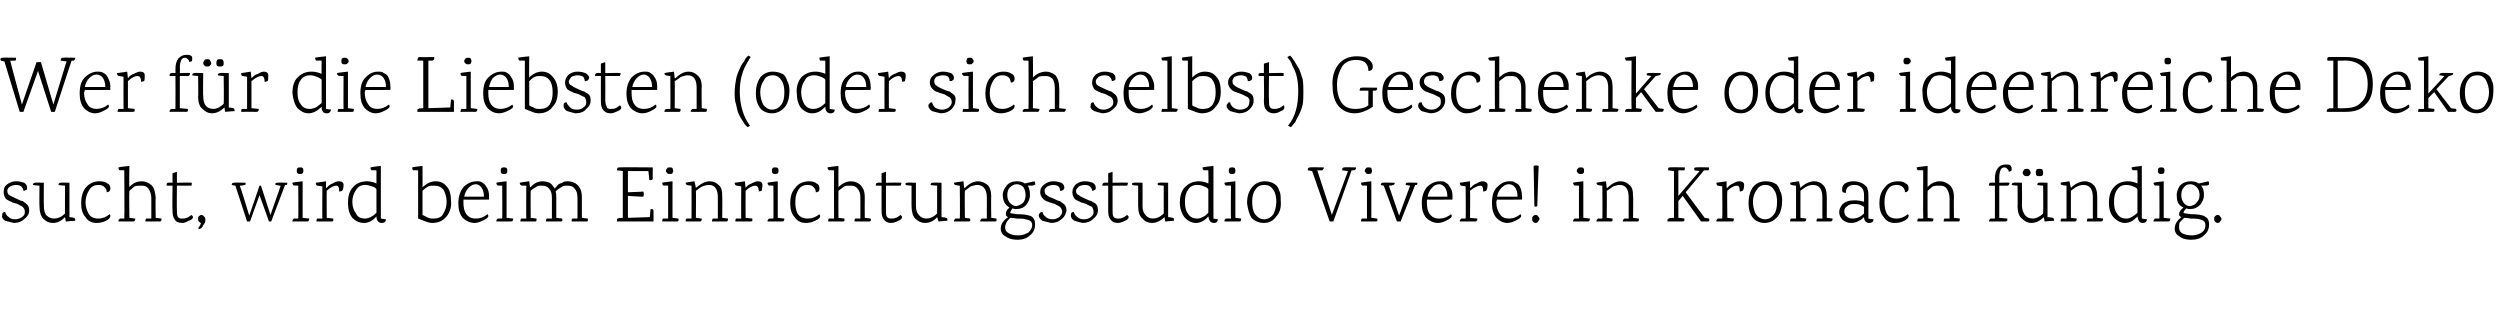
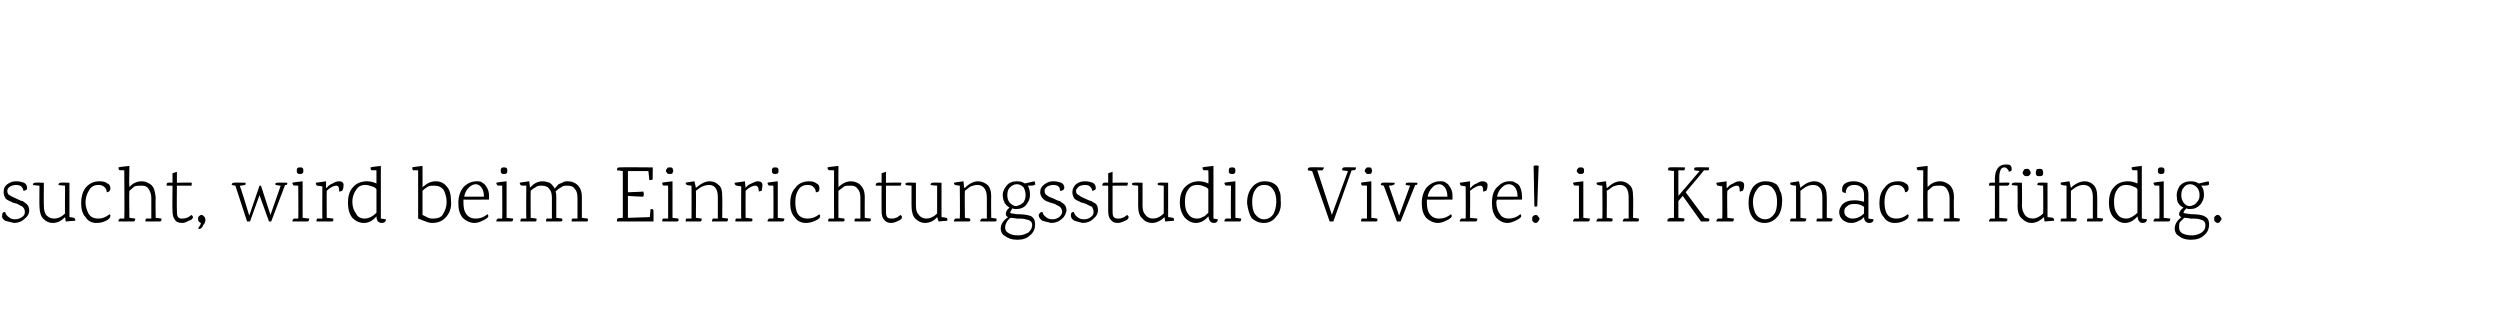
<svg xmlns="http://www.w3.org/2000/svg" version="1.1" width="342px" height="45.2px" viewBox="0 -1 342 45.2" style="top:-1px">
  <desc>Wer f r die Liebsten (oder sich selbst) Geschenke oder ideenreiche Deko sucht, wird beim Einrichtungsstudio Vivere! i...</desc>
  <defs />
  <g id="Polygon222794">
    <path d="M 0.5 25.3 C 0.5 24.8 0.6 24.5 1 24.2 C 1.4 23.9 1.8 23.8 2.2 23.8 C 2.7 23.8 3 23.9 3.3 24 C 3.6 24.2 3.7 24.4 3.7 24.7 C 3.7 24.8 3.7 25 3.5 25 C 3.4 25.1 3.3 25.1 3.2 25.1 C 3.2 24.9 3.1 24.7 2.9 24.5 C 2.8 24.4 2.5 24.3 2.2 24.3 C 1.9 24.3 1.6 24.4 1.4 24.5 C 1.1 24.7 1 24.9 1 25.1 C 1 25.4 1.1 25.6 1.3 25.7 C 1.6 25.9 1.9 26 2.3 26.2 C 2.7 26.4 2.9 26.5 3.1 26.5 C 3.2 26.6 3.4 26.7 3.5 26.8 C 3.8 27 4 27.3 4 27.8 C 4 28.2 3.8 28.6 3.4 28.9 C 3 29.3 2.5 29.5 1.9 29.5 C 1.5 29.4 1.1 29.3 0.7 29.2 C 0.4 29 0.2 28.7 0.3 28.5 C 0.3 28.3 0.3 28.2 0.4 28.1 C 0.5 28 0.6 28 0.7 28 C 0.8 28.3 0.9 28.5 1.2 28.7 C 1.4 28.9 1.7 29 2.1 29 C 2.4 29 2.7 28.9 3 28.7 C 3.3 28.5 3.4 28.3 3.4 28 C 3.4 27.7 3.3 27.5 3.1 27.3 C 3 27.2 2.7 27.1 2.4 26.9 C 2 26.8 1.8 26.7 1.7 26.7 C 1.6 26.6 1.5 26.6 1.3 26.5 C 1.1 26.4 0.9 26.3 0.8 26.2 C 0.6 25.9 0.5 25.6 0.5 25.3 C 0.5 25.3 0.5 25.3 0.5 25.3 Z M 8.9 28.7 C 8.4 29.2 7.9 29.5 7.2 29.5 C 6.7 29.5 6.3 29.3 5.9 28.9 C 5.6 28.6 5.4 28 5.4 27.2 C 5.37 27.24 5.4 24.4 5.4 24.4 C 5.4 24.4 4.53 24.34 4.5 24.3 C 4.5 24.1 4.6 24 4.8 24 C 4.78 23.95 6 24 6 24 C 6 24 5.97 27.14 6 27.1 C 6 27.7 6.1 28.1 6.3 28.4 C 6.6 28.7 6.9 28.9 7.4 28.9 C 7.9 28.9 8.4 28.7 8.9 28.2 C 8.87 28.22 8.9 24.4 8.9 24.4 C 8.9 24.4 8.02 24.34 8 24.3 C 8 24.1 8.1 24 8.3 24 C 8.27 23.95 9.5 24 9.5 24 L 9.5 28.7 C 9.5 28.7 10.09 28.76 10.1 28.8 C 10.2 28.8 10.3 28.9 10.3 29.2 C 10.31 29.18 9 29.3 9 29.3 L 8.9 28.7 C 8.9 28.7 8.92 28.7 8.9 28.7 Z M 13.6 23.8 C 14.1 23.8 14.5 23.9 14.7 24.1 C 15 24.2 15.1 24.5 15.1 24.8 C 15.1 25.1 14.9 25.3 14.6 25.3 C 14.6 25 14.5 24.8 14.3 24.6 C 14.1 24.4 13.8 24.3 13.5 24.3 C 12.9 24.3 12.5 24.5 12.2 25 C 11.9 25.5 11.7 26 11.7 26.7 C 11.7 27.3 11.9 27.8 12.1 28.2 C 12.4 28.7 12.8 28.9 13.5 28.9 C 14 28.9 14.5 28.7 15 28.3 C 15.1 28.4 15.1 28.5 15.1 28.5 C 15.1 28.8 14.9 29 14.5 29.2 C 14.1 29.4 13.7 29.5 13.2 29.5 C 12.5 29.5 12 29.2 11.7 28.7 C 11.3 28.3 11.1 27.6 11.1 26.8 C 11.1 26 11.3 25.2 11.7 24.7 C 12.2 24.1 12.8 23.8 13.6 23.8 Z M 22.1 28.9 C 22.1 29.2 22 29.3 21.9 29.3 C 21.86 29.29 19.9 29.3 19.9 29.3 C 19.9 29.3 19.87 29.21 19.9 29.2 C 19.9 29.1 19.9 29 20 28.9 C 20.1 28.9 20.3 28.9 20.7 28.9 C 20.7 28.9 20.7 26.1 20.7 26.1 C 20.7 25.5 20.5 25.1 20.3 24.8 C 20.1 24.5 19.8 24.4 19.4 24.4 C 19 24.4 18.7 24.4 18.4 24.5 C 18.2 24.7 17.9 24.9 17.7 25.1 C 17.65 25.11 17.7 28.8 17.7 28.8 C 17.7 28.8 18.5 28.9 18.5 28.9 C 18.5 29.2 18.4 29.3 18.2 29.3 C 18.25 29.29 16.2 29.3 16.2 29.3 C 16.2 29.3 16.25 29.21 16.2 29.2 C 16.2 29.1 16.3 29 16.4 28.9 C 16.4 28.9 16.7 28.9 17 28.9 C 17.05 28.86 17 22.3 17 22.3 C 17 22.3 16.43 22.27 16.4 22.3 C 16.3 22.3 16.2 22.1 16.2 21.9 C 16.21 21.85 17.7 21.7 17.7 21.7 C 17.7 21.7 17.65 24.58 17.7 24.6 C 18.1 24.1 18.7 23.8 19.4 23.8 C 19.9 23.8 20.3 24 20.7 24.3 C 21.1 24.7 21.2 25.2 21.3 26 C 21.25 25.99 21.3 28.8 21.3 28.8 L 22.1 28.9 C 22.1 28.9 22.11 28.9 22.1 28.9 Z M 24.2 24.4 C 24.2 24.4 24.17 27.68 24.2 27.7 C 24.2 28.1 24.2 28.4 24.3 28.6 C 24.4 28.8 24.6 28.9 24.8 28.9 C 25.1 28.9 25.3 28.9 25.5 28.8 C 25.7 28.8 25.9 28.6 26.2 28.4 C 26.3 28.5 26.4 28.6 26.4 28.7 C 26.4 28.9 26.2 29.1 25.8 29.2 C 25.5 29.4 25.2 29.5 24.9 29.5 C 24.4 29.5 24 29.3 23.9 29 C 23.7 28.8 23.6 28.4 23.6 27.8 C 23.56 27.81 23.6 24.4 23.6 24.4 C 23.6 24.4 22.79 24.39 22.8 24.4 C 22.8 24.1 22.8 24 23 24 C 23.04 23.95 23.6 24 23.6 24 L 23.6 22.7 L 24.2 22.5 L 24.2 24 C 24.2 24 26.25 23.95 26.2 24 C 26.3 24.1 26.2 24.2 26.2 24.4 C 26.18 24.39 24.2 24.4 24.2 24.4 Z M 27.1 28.9 C 27.1 28.8 27.1 28.7 27.2 28.6 C 27.3 28.5 27.4 28.4 27.6 28.4 C 27.7 28.4 27.8 28.5 27.9 28.6 C 28 28.7 28.1 28.8 28.1 29.1 C 28.1 29.3 28 29.6 27.8 29.8 C 27.7 30.1 27.5 30.3 27.3 30.3 C 27.3 30.4 27.2 30.3 27.2 30.3 C 27.1 30.2 27.1 30.2 27.1 30.2 C 27.3 30 27.4 29.8 27.5 29.5 C 27.4 29.5 27.3 29.4 27.2 29.3 C 27.1 29.2 27.1 29.1 27.1 28.9 Z M 37.7 24.3 C 37.6 24.1 37.7 24 37.9 24 C 37.93 23.95 39.3 24 39.3 24 C 39.3 24 39.3 24.1 39.3 24.1 C 39.3 24.2 39.3 24.2 39.2 24.3 C 39.2 24.3 39.1 24.3 39 24.3 C 38.99 24.35 39 24.3 39 24.3 L 37.1 29.3 L 36.8 29.3 L 35.5 25.7 L 34.2 29.3 L 33.8 29.3 L 32.2 24.4 C 32.2 24.4 31.75 24.34 31.7 24.3 C 31.7 24.1 31.8 24 32 24 C 31.98 23.95 33.6 24 33.6 24 C 33.6 24 33.63 24.03 33.6 24 C 33.6 24.2 33.6 24.3 33.5 24.3 C 33.4 24.3 33.2 24.4 32.8 24.4 C 32.85 24.38 34.1 28.5 34.1 28.5 L 35.5 24.4 L 35.7 24.4 L 37 28.4 L 38.4 24.4 L 38.3 24.4 L 37.7 24.3 C 37.7 24.3 37.67 24.34 37.7 24.3 Z M 42.3 28.9 C 42.3 29.2 42.2 29.3 42 29.3 C 42.04 29.29 40 29.3 40 29.3 C 40 29.3 40.04 29.21 40 29.2 C 40 29.1 40.1 29 40.2 28.9 C 40.2 28.9 40.5 28.9 40.8 28.9 C 40.84 28.86 40.8 24.4 40.8 24.4 C 40.8 24.4 40.23 24.36 40.2 24.4 C 40.1 24.3 40 24.2 40 24 C 40.01 23.95 41.4 23.8 41.4 23.8 L 41.4 28.8 L 42.3 28.9 C 42.3 28.9 42.29 28.9 42.3 28.9 Z M 41.4 22.7 C 41.3 22.8 41.2 22.8 41.1 22.8 C 40.9 22.8 40.8 22.8 40.7 22.7 C 40.6 22.6 40.6 22.5 40.6 22.4 C 40.6 22.2 40.6 22.1 40.7 22 C 40.8 21.9 40.9 21.9 41.1 21.9 C 41.2 21.9 41.3 21.9 41.4 22 C 41.5 22.1 41.5 22.2 41.5 22.4 C 41.5 22.5 41.5 22.6 41.4 22.7 Z M 46.4 23.8 C 46.8 23.8 47 24 47 24.3 C 47 24.7 46.9 25 46.8 25.1 C 46.8 25.1 46.6 25.2 46.4 25.2 C 46.4 24.6 46.3 24.4 46 24.4 C 45.7 24.4 45.2 24.6 44.7 25.1 C 44.67 25.14 44.7 28.8 44.7 28.8 C 44.7 28.8 45.63 28.9 45.6 28.9 C 45.6 29.2 45.6 29.3 45.4 29.3 C 45.37 29.29 43.3 29.3 43.3 29.3 C 43.3 29.3 43.26 29.21 43.3 29.2 C 43.3 29.1 43.3 29 43.4 28.9 C 43.5 28.9 43.7 28.9 44.1 28.9 C 44.07 28.86 44.1 24.5 44.1 24.5 C 44.1 24.5 43.45 24.39 43.4 24.4 C 43.3 24.4 43.2 24.2 43.2 24 C 43.23 24.01 44.6 23.8 44.6 23.8 L 44.6 24.7 C 44.6 24.7 44.68 24.66 44.7 24.7 C 44.9 24.4 45.2 24.2 45.5 24.1 C 45.8 23.9 46.1 23.8 46.4 23.8 Z M 52.8 29 C 52.8 29.3 52.6 29.5 52.2 29.5 C 51.8 29.5 51.5 29.2 51.5 28.6 C 51 29.2 50.4 29.5 49.8 29.5 C 49.1 29.5 48.6 29.2 48.2 28.8 C 47.8 28.3 47.6 27.6 47.6 26.7 C 47.6 25.9 47.8 25.1 48.3 24.6 C 48.7 24.1 49.4 23.8 50.2 23.8 C 50.6 23.8 51.1 23.9 51.5 24.1 C 51.51 24.1 51.5 22.3 51.5 22.3 C 51.5 22.3 50.9 22.27 50.9 22.3 C 50.7 22.3 50.7 22.1 50.7 21.9 C 50.68 21.85 52.1 21.7 52.1 21.7 L 52.1 28.9 L 52.8 29 C 52.8 29 52.81 28.98 52.8 29 Z M 50 24.3 C 49.4 24.3 49 24.5 48.7 25 C 48.4 25.4 48.2 26 48.2 26.6 C 48.2 27.3 48.4 27.8 48.7 28.2 C 48.9 28.7 49.4 28.9 49.9 28.9 C 50.2 28.9 50.5 28.8 50.7 28.7 C 50.9 28.6 51.2 28.4 51.5 28.1 C 51.5 28.1 51.5 24.9 51.5 24.9 C 51.4 24.7 51.2 24.6 50.9 24.5 C 50.6 24.4 50.3 24.3 50 24.3 Z M 57.8 24.6 C 58.4 24.1 58.9 23.8 59.6 23.8 C 60.2 23.8 60.7 24 61.1 24.5 C 61.5 24.9 61.7 25.6 61.7 26.5 C 61.8 27.4 61.5 28.1 61.1 28.6 C 60.6 29.2 60 29.5 59.1 29.5 C 58.7 29.5 58.2 29.3 57.7 29.1 C 57.74 29.1 57.2 28.9 57.2 28.9 L 57.2 22.3 C 57.2 22.3 56.59 22.27 56.6 22.3 C 56.4 22.3 56.4 22.1 56.4 21.9 C 56.37 21.85 57.8 21.7 57.8 21.7 C 57.8 21.7 57.81 24.63 57.8 24.6 Z M 59.3 28.9 C 59.9 28.9 60.4 28.7 60.6 28.3 C 60.9 27.8 61.1 27.3 61.1 26.6 C 61.1 26 60.9 25.4 60.7 25 C 60.4 24.6 60 24.4 59.4 24.4 C 59.1 24.4 58.8 24.4 58.6 24.5 C 58.4 24.6 58.1 24.8 57.8 25.1 C 57.8 25.1 57.8 28.4 57.8 28.4 C 58 28.5 58.2 28.6 58.4 28.7 C 58.7 28.9 59 28.9 59.3 28.9 Z M 66.9 26.3 C 66.9 26.3 63.42 26.34 63.4 26.3 C 63.4 26.5 63.4 26.6 63.4 26.7 C 63.4 27.4 63.5 27.9 63.8 28.3 C 64.1 28.7 64.5 28.9 65.1 28.9 C 65.7 28.9 66.2 28.7 66.7 28.3 C 66.8 28.4 66.8 28.5 66.8 28.6 C 66.8 28.7 66.6 28.9 66.2 29.1 C 65.8 29.3 65.4 29.5 64.9 29.5 C 64.3 29.5 63.7 29.2 63.3 28.8 C 62.9 28.3 62.7 27.7 62.7 26.8 C 62.7 25.8 63 25.1 63.4 24.6 C 63.9 24.1 64.5 23.8 65.2 23.8 C 65.5 23.8 65.8 23.8 66 24 C 66.2 24.1 66.4 24.3 66.5 24.5 C 66.8 24.9 66.9 25.3 66.9 25.8 C 66.91 25.83 66.9 26.3 66.9 26.3 Z M 66.2 25.9 C 66.2 25.4 66.1 25 65.9 24.7 C 65.7 24.4 65.4 24.2 65.1 24.2 C 64.7 24.2 64.4 24.4 64.1 24.7 C 63.8 25 63.6 25.4 63.5 25.9 C 63.49 25.91 66.2 25.9 66.2 25.9 C 66.2 25.9 66.23 25.91 66.2 25.9 Z M 70.2 28.9 C 70.2 29.2 70.1 29.3 69.9 29.3 C 69.94 29.29 67.9 29.3 67.9 29.3 C 67.9 29.3 67.93 29.21 67.9 29.2 C 67.9 29.1 68 29 68.1 28.9 C 68.1 28.9 68.3 28.9 68.7 28.9 C 68.74 28.86 68.7 24.4 68.7 24.4 C 68.7 24.4 68.12 24.36 68.1 24.4 C 68 24.3 67.9 24.2 67.9 24 C 67.9 23.95 69.3 23.8 69.3 23.8 L 69.3 28.8 L 70.2 28.9 C 70.2 28.9 70.19 28.9 70.2 28.9 Z M 69.3 22.7 C 69.2 22.8 69.1 22.8 68.9 22.8 C 68.8 22.8 68.7 22.8 68.6 22.7 C 68.5 22.6 68.5 22.5 68.5 22.4 C 68.5 22.2 68.5 22.1 68.6 22 C 68.7 21.9 68.8 21.9 68.9 21.9 C 69.1 21.9 69.2 21.9 69.3 22 C 69.4 22.1 69.4 22.2 69.4 22.4 C 69.4 22.5 69.4 22.6 69.3 22.7 Z M 80.4 28.9 C 80.5 29.2 80.4 29.3 80.2 29.3 C 80.19 29.29 78.2 29.3 78.2 29.3 C 78.2 29.3 78.2 29.21 78.2 29.2 C 78.2 29.1 78.2 29 78.3 28.9 C 78.4 28.9 78.6 28.9 79 28.9 C 79 28.9 79 26.1 79 26.1 C 79 25.5 78.9 25.1 78.6 24.8 C 78.4 24.5 78.1 24.4 77.6 24.4 C 77.3 24.4 77 24.4 76.8 24.6 C 76.6 24.7 76.3 24.9 76 25.2 C 76.1 25.4 76.1 25.7 76.1 26 C 76.1 26 76.1 28.8 76.1 28.8 C 76.1 28.8 76.94 28.9 76.9 28.9 C 77 29.2 76.9 29.3 76.7 29.3 C 76.69 29.29 74.7 29.3 74.7 29.3 C 74.7 29.3 74.7 29.21 74.7 29.2 C 74.7 29.1 74.7 29 74.8 28.9 C 74.9 28.9 75.1 28.9 75.5 28.9 C 75.5 28.9 75.5 26.1 75.5 26.1 C 75.5 25.5 75.4 25.1 75.1 24.8 C 74.9 24.5 74.5 24.4 74.1 24.4 C 73.8 24.4 73.5 24.4 73.3 24.6 C 73.1 24.7 72.8 24.9 72.6 25.1 C 72.57 25.12 72.6 28.8 72.6 28.8 C 72.6 28.8 73.41 28.9 73.4 28.9 C 73.4 29.2 73.4 29.3 73.2 29.3 C 73.16 29.29 71.2 29.3 71.2 29.3 C 71.2 29.3 71.16 29.21 71.2 29.2 C 71.2 29.1 71.2 29 71.3 28.9 C 71.4 28.9 71.6 28.9 72 28.9 C 71.96 28.86 72 24.4 72 24.4 C 72 24.4 71.45 24.38 71.5 24.4 C 71.2 24.4 71.1 24.2 71.1 24 C 71.12 23.96 72.4 23.8 72.4 23.8 L 72.5 24.6 C 72.5 24.6 72.57 24.58 72.6 24.6 C 73 24.1 73.6 23.8 74.2 23.8 C 74.6 23.8 74.9 23.9 75.2 24 C 75.5 24.2 75.7 24.5 75.9 24.8 C 76 24.6 76.2 24.5 76.3 24.3 C 76.4 24.2 76.6 24.1 76.9 24 C 77.2 23.8 77.4 23.8 77.7 23.8 C 78.2 23.8 78.7 24 79 24.3 C 79.4 24.7 79.6 25.2 79.6 26 C 79.59 26 79.6 28.8 79.6 28.8 L 80.4 28.9 C 80.4 28.9 80.44 28.9 80.4 28.9 Z M 89.4 27.9 C 89.41 27.87 89.4 29.3 89.4 29.3 L 84.4 29.3 C 84.4 29.3 84.36 29.2 84.4 29.2 C 84.4 29 84.4 28.9 84.5 28.9 C 84.5 28.9 84.6 28.9 84.7 28.8 C 84.67 28.85 85.2 28.8 85.2 28.8 L 85.2 22.4 C 85.2 22.4 84.41 22.28 84.4 22.3 C 84.4 22 84.5 21.9 84.7 21.9 C 84.68 21.86 89.3 21.9 89.3 21.9 C 89.3 21.9 89.27 23.39 89.3 23.4 C 89.3 23.6 89.1 23.7 88.8 23.6 C 88.85 23.64 88.7 22.4 88.7 22.4 L 85.9 22.4 L 85.9 25.3 C 85.9 25.3 88.01 25.23 88 25.2 C 88.1 25.4 88.1 25.7 88 25.9 C 88.01 25.94 85.9 25.8 85.9 25.8 L 85.9 28.8 L 88.9 28.7 C 88.9 28.7 88.98 27.62 89 27.6 C 89 27.6 89.1 27.6 89.2 27.6 C 89.3 27.6 89.4 27.7 89.4 27.9 Z M 92.8 28.9 C 92.9 29.2 92.8 29.3 92.6 29.3 C 92.6 29.29 90.6 29.3 90.6 29.3 C 90.6 29.3 90.59 29.21 90.6 29.2 C 90.6 29.1 90.6 29 90.7 28.9 C 90.8 28.9 91 28.9 91.4 28.9 C 91.4 28.86 91.4 24.4 91.4 24.4 C 91.4 24.4 90.78 24.36 90.8 24.4 C 90.6 24.3 90.6 24.2 90.6 24 C 90.56 23.95 92 23.8 92 23.8 L 92 28.8 L 92.8 28.9 C 92.8 28.9 92.85 28.9 92.8 28.9 Z M 92 22.7 C 91.9 22.8 91.8 22.8 91.6 22.8 C 91.5 22.8 91.3 22.8 91.3 22.7 C 91.2 22.6 91.1 22.5 91.1 22.4 C 91.1 22.2 91.2 22.1 91.3 22 C 91.3 21.9 91.5 21.9 91.6 21.9 C 91.8 21.9 91.9 21.9 92 22 C 92 22.1 92.1 22.2 92.1 22.4 C 92.1 22.5 92 22.6 92 22.7 Z M 99.6 28.9 C 99.6 29.2 99.5 29.3 99.4 29.3 C 99.35 29.29 97.4 29.3 97.4 29.3 C 97.4 29.3 97.4 29.21 97.4 29.2 C 97.4 29.1 97.5 29 97.5 28.9 C 97.6 28.9 97.8 28.9 98.2 28.9 C 98.2 28.9 98.2 26 98.2 26 C 98.2 24.9 97.8 24.3 97 24.3 C 96.6 24.3 96.4 24.4 96.1 24.5 C 95.8 24.6 95.5 24.9 95.2 25.1 C 95.23 25.13 95.2 28.8 95.2 28.8 C 95.2 28.8 96.01 28.9 96 28.9 C 96 29.2 95.9 29.3 95.8 29.3 C 95.75 29.29 93.8 29.3 93.8 29.3 C 93.8 29.3 93.8 29.21 93.8 29.2 C 93.8 29.1 93.8 29 93.9 28.9 C 94 28.9 94.2 28.9 94.6 28.9 C 94.62 28.86 94.6 24.4 94.6 24.4 C 94.6 24.4 94 24.35 94 24.3 C 93.9 24.3 93.8 24.2 93.8 24 C 93.78 23.96 95 23.8 95 23.8 L 95.2 24.7 C 95.2 24.7 95.24 24.67 95.2 24.7 C 95.9 24.1 96.5 23.8 97.1 23.8 C 97.6 23.8 98 24 98.3 24.3 C 98.7 24.6 98.8 25.1 98.8 25.9 C 98.83 25.86 98.8 28.8 98.8 28.8 L 99.6 28.9 C 99.6 28.9 99.6 28.9 99.6 28.9 Z M 103.7 23.8 C 104.1 23.8 104.3 24 104.3 24.3 C 104.3 24.7 104.2 25 104.2 25.1 C 104.1 25.1 103.9 25.2 103.8 25.2 C 103.8 24.6 103.6 24.4 103.3 24.4 C 103 24.4 102.5 24.6 102 25.1 C 101.98 25.14 102 28.8 102 28.8 C 102 28.8 102.94 28.9 102.9 28.9 C 103 29.2 102.9 29.3 102.7 29.3 C 102.68 29.29 100.6 29.3 100.6 29.3 C 100.6 29.3 100.57 29.21 100.6 29.2 C 100.6 29.1 100.6 29 100.7 28.9 C 100.8 28.9 101 28.9 101.4 28.9 C 101.37 28.86 101.4 24.5 101.4 24.5 C 101.4 24.5 100.76 24.39 100.8 24.4 C 100.6 24.4 100.5 24.2 100.5 24 C 100.54 24.01 101.9 23.8 101.9 23.8 L 102 24.7 C 102 24.7 101.99 24.66 102 24.7 C 102.2 24.4 102.5 24.2 102.8 24.1 C 103.2 23.9 103.4 23.8 103.7 23.8 Z M 107.3 28.9 C 107.3 29.2 107.2 29.3 107 29.3 C 107.03 29.29 105 29.3 105 29.3 C 105 29.3 105.03 29.21 105 29.2 C 105 29.1 105.1 29 105.2 28.9 C 105.2 28.9 105.4 28.9 105.8 28.9 C 105.83 28.86 105.8 24.4 105.8 24.4 C 105.8 24.4 105.21 24.36 105.2 24.4 C 105.1 24.3 105 24.2 105 24 C 104.99 23.95 106.4 23.8 106.4 23.8 L 106.4 28.8 L 107.3 28.9 C 107.3 28.9 107.28 28.9 107.3 28.9 Z M 106.4 22.7 C 106.3 22.8 106.2 22.8 106 22.8 C 105.9 22.8 105.8 22.8 105.7 22.7 C 105.6 22.6 105.6 22.5 105.6 22.4 C 105.6 22.2 105.6 22.1 105.7 22 C 105.8 21.9 105.9 21.9 106 21.9 C 106.2 21.9 106.3 21.9 106.4 22 C 106.5 22.1 106.5 22.2 106.5 22.4 C 106.5 22.5 106.5 22.6 106.4 22.7 Z M 110.7 23.8 C 111.1 23.8 111.5 23.9 111.7 24.1 C 112 24.2 112.1 24.5 112.1 24.8 C 112.1 25.1 112 25.3 111.6 25.3 C 111.6 25 111.5 24.8 111.3 24.6 C 111.1 24.4 110.9 24.3 110.5 24.3 C 109.9 24.3 109.5 24.5 109.2 25 C 108.9 25.5 108.8 26 108.8 26.7 C 108.8 27.3 108.9 27.8 109.1 28.2 C 109.4 28.7 109.9 28.9 110.5 28.9 C 111.1 28.9 111.6 28.7 112.1 28.3 C 112.1 28.4 112.2 28.5 112.2 28.5 C 112.2 28.8 112 29 111.5 29.2 C 111.1 29.4 110.7 29.5 110.2 29.5 C 109.6 29.5 109 29.2 108.7 28.7 C 108.3 28.3 108.1 27.6 108.1 26.8 C 108.1 26 108.3 25.2 108.8 24.7 C 109.2 24.1 109.9 23.8 110.7 23.8 Z M 119.1 28.9 C 119.2 29.2 119.1 29.3 118.9 29.3 C 118.89 29.29 116.9 29.3 116.9 29.3 C 116.9 29.3 116.89 29.21 116.9 29.2 C 116.9 29.1 116.9 29 117 28.9 C 117.1 28.9 117.3 28.9 117.7 28.9 C 117.7 28.9 117.7 26.1 117.7 26.1 C 117.7 25.5 117.6 25.1 117.3 24.8 C 117.1 24.5 116.8 24.4 116.4 24.4 C 116 24.4 115.7 24.4 115.5 24.5 C 115.2 24.7 115 24.9 114.7 25.1 C 114.68 25.11 114.7 28.8 114.7 28.8 C 114.7 28.8 115.53 28.9 115.5 28.9 C 115.6 29.2 115.5 29.3 115.3 29.3 C 115.28 29.29 113.3 29.3 113.3 29.3 C 113.3 29.3 113.28 29.21 113.3 29.2 C 113.3 29.1 113.3 29 113.4 28.9 C 113.5 28.9 113.7 28.9 114.1 28.9 C 114.08 28.86 114.1 22.3 114.1 22.3 C 114.1 22.3 113.46 22.27 113.5 22.3 C 113.3 22.3 113.2 22.1 113.2 21.9 C 113.24 21.85 114.7 21.7 114.7 21.7 C 114.7 21.7 114.68 24.58 114.7 24.6 C 115.2 24.1 115.8 23.8 116.4 23.8 C 116.9 23.8 117.4 24 117.7 24.3 C 118.1 24.7 118.3 25.2 118.3 26 C 118.28 25.99 118.3 28.8 118.3 28.8 L 119.1 28.9 C 119.1 28.9 119.14 28.9 119.1 28.9 Z M 121.2 24.4 C 121.2 24.4 121.2 27.68 121.2 27.7 C 121.2 28.1 121.2 28.4 121.3 28.6 C 121.4 28.8 121.6 28.9 121.9 28.9 C 122.1 28.9 122.4 28.9 122.5 28.8 C 122.7 28.8 122.9 28.6 123.2 28.4 C 123.3 28.5 123.4 28.6 123.4 28.7 C 123.4 28.9 123.2 29.1 122.9 29.2 C 122.5 29.4 122.2 29.5 121.9 29.5 C 121.4 29.5 121.1 29.3 120.9 29 C 120.7 28.8 120.6 28.4 120.6 27.8 C 120.59 27.81 120.6 24.4 120.6 24.4 C 120.6 24.4 119.82 24.39 119.8 24.4 C 119.8 24.1 119.9 24 120.1 24 C 120.07 23.95 120.6 24 120.6 24 L 120.6 22.7 L 121.2 22.5 L 121.2 24 C 121.2 24 123.27 23.95 123.3 24 C 123.3 24.1 123.3 24.2 123.2 24.4 C 123.21 24.39 121.2 24.4 121.2 24.4 Z M 128.2 28.7 C 127.8 29.2 127.2 29.5 126.5 29.5 C 126.1 29.5 125.6 29.3 125.2 28.9 C 124.9 28.6 124.7 28 124.7 27.2 C 124.69 27.24 124.7 24.4 124.7 24.4 C 124.7 24.4 123.86 24.34 123.9 24.3 C 123.8 24.1 123.9 24 124.1 24 C 124.11 23.95 125.3 24 125.3 24 C 125.3 24 125.3 27.14 125.3 27.1 C 125.3 27.7 125.4 28.1 125.7 28.4 C 125.9 28.7 126.3 28.9 126.7 28.9 C 127.2 28.9 127.7 28.7 128.2 28.2 C 128.19 28.22 128.2 24.4 128.2 24.4 C 128.2 24.4 127.34 24.34 127.3 24.3 C 127.3 24.1 127.4 24 127.6 24 C 127.6 23.95 128.8 24 128.8 24 L 128.8 28.7 C 128.8 28.7 129.41 28.76 129.4 28.8 C 129.6 28.8 129.6 28.9 129.6 29.2 C 129.63 29.18 128.4 29.3 128.4 29.3 L 128.2 28.7 C 128.2 28.7 128.25 28.7 128.2 28.7 Z M 136.3 28.9 C 136.4 29.2 136.3 29.3 136.1 29.3 C 136.08 29.29 134.1 29.3 134.1 29.3 C 134.1 29.3 134.13 29.21 134.1 29.2 C 134.1 29.1 134.2 29 134.3 28.9 C 134.3 28.9 134.6 28.9 135 28.9 C 135 28.9 135 26 135 26 C 135 24.9 134.5 24.3 133.7 24.3 C 133.4 24.3 133.1 24.4 132.8 24.5 C 132.6 24.6 132.3 24.9 132 25.1 C 131.95 25.13 132 28.8 132 28.8 C 132 28.8 132.73 28.9 132.7 28.9 C 132.8 29.2 132.7 29.3 132.5 29.3 C 132.48 29.29 130.5 29.3 130.5 29.3 C 130.5 29.3 130.52 29.21 130.5 29.2 C 130.5 29.1 130.6 29 130.7 28.9 C 130.7 28.9 130.9 28.9 131.3 28.9 C 131.35 28.86 131.3 24.4 131.3 24.4 C 131.3 24.4 130.73 24.35 130.7 24.3 C 130.6 24.3 130.5 24.2 130.5 24 C 130.51 23.96 131.8 23.8 131.8 23.8 L 131.9 24.7 C 131.9 24.7 131.96 24.67 132 24.7 C 132.6 24.1 133.2 23.8 133.8 23.8 C 134.3 23.8 134.7 24 135.1 24.3 C 135.4 24.6 135.6 25.1 135.6 25.9 C 135.56 25.86 135.6 28.8 135.6 28.8 L 136.3 28.9 C 136.3 28.9 136.33 28.9 136.3 28.9 Z M 139 27.6 C 138.9 27.6 138.7 27.6 138.5 27.5 C 138.3 27.8 138.2 28 138.2 28.1 C 138.2 28.2 138.5 28.2 139.1 28.3 C 140 28.3 140.7 28.4 141.1 28.6 C 141.4 28.8 141.6 29.1 141.6 29.7 C 141.6 30.3 141.4 30.8 140.9 31.2 C 140.5 31.6 139.9 31.8 139.2 31.8 C 138.4 31.8 137.9 31.6 137.5 31.3 C 137.1 31.1 136.9 30.7 136.9 30.3 C 136.9 29.7 137.2 29.2 137.9 28.7 C 137.7 28.6 137.6 28.5 137.6 28.3 C 137.6 28 137.7 27.7 138.1 27.4 C 137.6 27.1 137.3 26.7 137.2 26 C 137.1 25.4 137.3 24.9 137.7 24.4 C 138 24 138.5 23.8 139.1 23.8 C 139.6 23.8 139.9 23.9 140.2 24.1 C 140.2 24.1 141.5 23.8 141.5 23.8 C 141.6 23.9 141.6 24 141.6 24.1 C 141.7 24.2 141.6 24.3 141.5 24.3 C 141.4 24.4 141.1 24.4 140.6 24.4 C 140.8 24.7 140.9 25.1 140.9 25.7 C 140.9 26.2 140.7 26.6 140.4 27 C 140.1 27.4 139.6 27.6 139 27.6 Z M 139.1 24.2 C 138.7 24.2 138.4 24.4 138.1 24.7 C 137.9 24.9 137.8 25.3 137.8 25.7 C 137.8 26.1 137.9 26.4 138.1 26.7 C 138.4 27 138.7 27.2 139 27.2 C 139.4 27.1 139.7 27 140 26.7 C 140.2 26.4 140.3 26.1 140.3 25.7 C 140.3 25.3 140.2 24.9 140 24.6 C 139.8 24.4 139.5 24.2 139.1 24.2 Z M 137.5 30.1 C 137.5 30.4 137.6 30.7 138 30.9 C 138.3 31.1 138.7 31.2 139.3 31.2 C 139.9 31.2 140.3 31 140.7 30.8 C 141 30.5 141.2 30.2 141.2 29.8 C 141.2 29.3 140.9 29.1 140.3 29 C 140 28.9 139.6 28.9 139.1 28.9 C 138.6 28.8 138.3 28.8 138.2 28.8 C 138 29 137.8 29.2 137.7 29.4 C 137.6 29.6 137.5 29.9 137.5 30.1 C 137.5 30.1 137.5 30.1 137.5 30.1 Z M 142.3 25.3 C 142.3 24.8 142.5 24.5 142.9 24.2 C 143.3 23.9 143.7 23.8 144.1 23.8 C 144.5 23.8 144.9 23.9 145.2 24 C 145.5 24.2 145.6 24.4 145.6 24.7 C 145.6 24.8 145.5 25 145.4 25 C 145.3 25.1 145.2 25.1 145 25.1 C 145 24.9 145 24.7 144.8 24.5 C 144.7 24.4 144.4 24.3 144.1 24.3 C 143.8 24.3 143.5 24.4 143.3 24.5 C 143 24.7 142.9 24.9 142.9 25.1 C 142.9 25.4 143 25.6 143.2 25.7 C 143.4 25.9 143.7 26 144.2 26.2 C 144.6 26.4 144.8 26.5 145 26.5 C 145.1 26.6 145.2 26.7 145.4 26.8 C 145.7 27 145.9 27.3 145.9 27.8 C 145.8 28.2 145.7 28.6 145.3 28.9 C 144.9 29.3 144.4 29.5 143.8 29.5 C 143.3 29.4 143 29.3 142.6 29.2 C 142.3 29 142.1 28.7 142.1 28.5 C 142.1 28.3 142.2 28.2 142.3 28.1 C 142.4 28 142.5 28 142.6 28 C 142.7 28.3 142.8 28.5 143.1 28.7 C 143.3 28.9 143.6 29 144 29 C 144.3 29 144.6 28.9 144.9 28.7 C 145.1 28.5 145.3 28.3 145.3 28 C 145.3 27.7 145.2 27.5 145 27.3 C 144.9 27.2 144.6 27.1 144.3 26.9 C 143.9 26.8 143.7 26.7 143.6 26.7 C 143.5 26.6 143.3 26.6 143.1 26.5 C 142.9 26.4 142.8 26.3 142.7 26.2 C 142.4 25.9 142.3 25.6 142.3 25.3 C 142.3 25.3 142.3 25.3 142.3 25.3 Z M 146.7 25.3 C 146.7 24.8 146.9 24.5 147.2 24.2 C 147.6 23.9 148 23.8 148.4 23.8 C 148.9 23.8 149.2 23.9 149.5 24 C 149.8 24.2 149.9 24.4 149.9 24.7 C 149.9 24.8 149.9 25 149.7 25 C 149.6 25.1 149.5 25.1 149.4 25.1 C 149.4 24.9 149.3 24.7 149.1 24.5 C 149 24.4 148.8 24.3 148.4 24.3 C 148.1 24.3 147.8 24.4 147.6 24.5 C 147.4 24.7 147.2 24.9 147.2 25.1 C 147.2 25.4 147.3 25.6 147.6 25.7 C 147.8 25.9 148.1 26 148.5 26.2 C 148.9 26.4 149.2 26.5 149.3 26.5 C 149.4 26.6 149.6 26.7 149.8 26.8 C 150.1 27 150.2 27.3 150.2 27.8 C 150.2 28.2 150 28.6 149.6 28.9 C 149.2 29.3 148.7 29.5 148.1 29.5 C 147.7 29.4 147.3 29.3 147 29.2 C 146.6 29 146.5 28.7 146.5 28.5 C 146.5 28.3 146.5 28.2 146.6 28.1 C 146.7 28 146.8 28 146.9 28 C 147 28.3 147.1 28.5 147.4 28.7 C 147.6 28.9 147.9 29 148.3 29 C 148.6 29 149 28.9 149.2 28.7 C 149.5 28.5 149.6 28.3 149.6 28 C 149.6 27.7 149.5 27.5 149.4 27.3 C 149.2 27.2 148.9 27.1 148.6 26.9 C 148.3 26.8 148 26.7 147.9 26.7 C 147.8 26.6 147.7 26.6 147.5 26.5 C 147.3 26.4 147.1 26.3 147 26.2 C 146.8 25.9 146.7 25.6 146.7 25.3 C 146.7 25.3 146.7 25.3 146.7 25.3 Z M 152.2 24.4 C 152.2 24.4 152.2 27.68 152.2 27.7 C 152.2 28.1 152.2 28.4 152.3 28.6 C 152.4 28.8 152.6 28.9 152.9 28.9 C 153.1 28.9 153.4 28.9 153.5 28.8 C 153.7 28.8 153.9 28.6 154.2 28.4 C 154.3 28.5 154.4 28.6 154.4 28.7 C 154.4 28.9 154.2 29.1 153.9 29.2 C 153.5 29.4 153.2 29.5 152.9 29.5 C 152.4 29.5 152.1 29.3 151.9 29 C 151.7 28.8 151.6 28.4 151.6 27.8 C 151.6 27.81 151.6 24.4 151.6 24.4 C 151.6 24.4 150.83 24.39 150.8 24.4 C 150.8 24.1 150.9 24 151.1 24 C 151.08 23.95 151.6 24 151.6 24 L 151.6 22.7 L 152.2 22.5 L 152.2 24 C 152.2 24 154.28 23.95 154.3 24 C 154.3 24.1 154.3 24.2 154.2 24.4 C 154.22 24.39 152.2 24.4 152.2 24.4 Z M 159.3 28.7 C 158.8 29.2 158.2 29.5 157.6 29.5 C 157.1 29.5 156.6 29.3 156.3 28.9 C 155.9 28.6 155.7 28 155.7 27.2 C 155.7 27.24 155.7 24.4 155.7 24.4 C 155.7 24.4 154.87 24.34 154.9 24.3 C 154.8 24.1 154.9 24 155.1 24 C 155.12 23.95 156.3 24 156.3 24 C 156.3 24 156.31 27.14 156.3 27.1 C 156.3 27.7 156.4 28.1 156.7 28.4 C 156.9 28.7 157.3 28.9 157.7 28.9 C 158.2 28.9 158.7 28.7 159.2 28.2 C 159.2 28.22 159.2 24.4 159.2 24.4 C 159.2 24.4 158.35 24.34 158.4 24.3 C 158.3 24.1 158.4 24 158.6 24 C 158.61 23.95 159.8 24 159.8 24 L 159.8 28.7 C 159.8 28.7 160.42 28.76 160.4 28.8 C 160.6 28.8 160.6 28.9 160.6 29.2 C 160.64 29.18 159.4 29.3 159.4 29.3 L 159.3 28.7 C 159.3 28.7 159.26 28.7 159.3 28.7 Z M 166.6 29 C 166.6 29.3 166.4 29.5 166.1 29.5 C 165.6 29.5 165.4 29.2 165.3 28.6 C 164.8 29.2 164.2 29.5 163.6 29.5 C 163 29.5 162.5 29.2 162.1 28.8 C 161.7 28.3 161.4 27.6 161.4 26.7 C 161.4 25.9 161.6 25.1 162.1 24.6 C 162.6 24.1 163.2 23.8 164 23.8 C 164.4 23.8 164.9 23.9 165.3 24.1 C 165.35 24.1 165.3 22.3 165.3 22.3 C 165.3 22.3 164.73 22.27 164.7 22.3 C 164.6 22.3 164.5 22.1 164.5 21.9 C 164.51 21.85 166 21.7 166 21.7 L 166 28.9 L 166.6 29 C 166.6 29 166.65 28.98 166.6 29 Z M 163.8 24.3 C 163.2 24.3 162.8 24.5 162.5 25 C 162.2 25.4 162.1 26 162.1 26.6 C 162.1 27.3 162.2 27.8 162.5 28.2 C 162.8 28.7 163.2 28.9 163.8 28.9 C 164.1 28.9 164.3 28.8 164.5 28.7 C 164.8 28.6 165 28.4 165.3 28.1 C 165.3 28.1 165.3 24.9 165.3 24.9 C 165.2 24.7 165 24.6 164.7 24.5 C 164.5 24.4 164.2 24.3 163.8 24.3 Z M 169.8 28.9 C 169.8 29.2 169.7 29.3 169.6 29.3 C 169.55 29.29 167.5 29.3 167.5 29.3 C 167.5 29.3 167.55 29.21 167.5 29.2 C 167.5 29.1 167.6 29 167.7 28.9 C 167.7 28.9 168 28.9 168.4 28.9 C 168.35 28.86 168.4 24.4 168.4 24.4 C 168.4 24.4 167.74 24.36 167.7 24.4 C 167.6 24.3 167.5 24.2 167.5 24 C 167.52 23.95 169 23.8 169 23.8 L 169 28.8 L 169.8 28.9 C 169.8 28.9 169.8 28.9 169.8 28.9 Z M 168.9 22.7 C 168.8 22.8 168.7 22.8 168.6 22.8 C 168.4 22.8 168.3 22.8 168.2 22.7 C 168.1 22.6 168.1 22.5 168.1 22.4 C 168.1 22.2 168.1 22.1 168.2 22 C 168.3 21.9 168.4 21.9 168.6 21.9 C 168.7 21.9 168.8 21.9 168.9 22 C 169 22.1 169 22.2 169 22.4 C 169 22.5 169 22.6 168.9 22.7 Z M 171.7 25 C 171.4 25.4 171.3 26 171.3 26.6 C 171.3 27.3 171.4 27.9 171.7 28.3 C 172 28.7 172.4 29 172.9 29 C 173.5 29 173.9 28.7 174.2 28.3 C 174.4 27.9 174.6 27.3 174.6 26.6 C 174.6 26 174.5 25.4 174.2 25 C 173.9 24.5 173.5 24.3 173 24.3 C 172.4 24.3 172 24.5 171.7 25 Z M 173 23.8 C 173.5 23.8 174 23.9 174.4 24.2 C 174.7 24.4 174.9 24.7 175 25.1 C 175.2 25.4 175.2 25.9 175.2 26.4 C 175.3 27.3 175.1 28.1 174.6 28.6 C 174.2 29.2 173.6 29.5 172.9 29.5 C 172.2 29.5 171.6 29.2 171.2 28.8 C 170.9 28.3 170.7 27.6 170.6 26.8 C 170.6 25.9 170.8 25.2 171.3 24.6 C 171.7 24.1 172.3 23.8 173 23.8 Z M 183.6 22.3 C 183.6 22 183.7 21.9 183.9 21.9 C 183.85 21.86 185.5 21.9 185.5 21.9 C 185.5 21.9 185.46 21.94 185.5 21.9 C 185.5 22.2 185.4 22.3 185.1 22.3 C 185.15 22.3 184.9 22.3 184.9 22.3 L 182.4 29.3 L 181.9 29.3 L 179.5 22.4 C 179.5 22.4 178.92 22.29 178.9 22.3 C 178.9 22 179 21.9 179.2 21.9 C 179.18 21.86 181.1 21.9 181.1 21.9 C 181.1 21.9 181.09 21.94 181.1 21.9 C 181.1 22.1 181 22.2 180.9 22.3 C 180.9 22.3 180.8 22.3 180.8 22.3 C 180.78 22.3 180.2 22.3 180.2 22.3 L 180.2 22.3 L 182.2 28.4 L 184.4 22.4 L 183.6 22.3 C 183.6 22.3 183.6 22.29 183.6 22.3 Z M 188.4 28.9 C 188.5 29.2 188.4 29.3 188.2 29.3 C 188.2 29.29 186.2 29.3 186.2 29.3 C 186.2 29.3 186.19 29.21 186.2 29.2 C 186.2 29.1 186.2 29 186.3 28.9 C 186.4 28.9 186.6 28.9 187 28.9 C 187 28.86 187 24.4 187 24.4 C 187 24.4 186.38 24.36 186.4 24.4 C 186.2 24.3 186.2 24.2 186.2 24 C 186.16 23.95 187.6 23.8 187.6 23.8 L 187.6 28.8 L 188.4 28.9 C 188.4 28.9 188.45 28.9 188.4 28.9 Z M 187.6 22.7 C 187.5 22.8 187.4 22.8 187.2 22.8 C 187.1 22.8 186.9 22.8 186.9 22.7 C 186.8 22.6 186.7 22.5 186.7 22.4 C 186.7 22.2 186.8 22.1 186.9 22 C 186.9 21.9 187.1 21.9 187.2 21.9 C 187.4 21.9 187.5 21.9 187.6 22 C 187.6 22.1 187.7 22.2 187.7 22.4 C 187.7 22.5 187.6 22.6 187.6 22.7 Z M 192.3 24.3 C 192.3 24.1 192.3 24 192.5 24 C 192.54 23.95 193.9 24 193.9 24 C 193.9 24 193.92 24.1 193.9 24.1 C 193.9 24.2 193.9 24.2 193.8 24.3 C 193.8 24.3 193.7 24.3 193.6 24.3 C 193.61 24.35 193.6 24.3 193.6 24.3 L 191.6 29.3 L 191.1 29.3 L 189.3 24.4 C 189.3 24.4 188.9 24.34 188.9 24.3 C 188.9 24.1 189 24 189.1 24 C 189.13 23.95 190.8 24 190.8 24 C 190.8 24 190.78 24.03 190.8 24 C 190.8 24.2 190.7 24.3 190.6 24.3 C 190.6 24.3 190.4 24.4 190 24.4 C 189.99 24.38 191.4 28.5 191.4 28.5 L 192.9 24.4 L 192.3 24.3 C 192.3 24.3 192.29 24.34 192.3 24.3 Z M 198.7 26.3 C 198.7 26.3 195.22 26.34 195.2 26.3 C 195.2 26.5 195.2 26.6 195.2 26.7 C 195.2 27.4 195.3 27.9 195.6 28.3 C 195.9 28.7 196.3 28.9 196.9 28.9 C 197.5 28.9 198 28.7 198.5 28.3 C 198.6 28.4 198.6 28.5 198.6 28.6 C 198.6 28.7 198.4 28.9 198 29.1 C 197.6 29.3 197.2 29.5 196.7 29.5 C 196.1 29.5 195.5 29.2 195.1 28.8 C 194.7 28.3 194.5 27.7 194.5 26.8 C 194.5 25.8 194.8 25.1 195.2 24.6 C 195.7 24.1 196.3 23.8 197 23.8 C 197.3 23.8 197.6 23.8 197.8 24 C 198 24.1 198.2 24.3 198.3 24.5 C 198.6 24.9 198.7 25.3 198.7 25.8 C 198.71 25.83 198.7 26.3 198.7 26.3 Z M 198 25.9 C 198 25.4 197.9 25 197.7 24.7 C 197.5 24.4 197.2 24.2 196.9 24.2 C 196.5 24.2 196.1 24.4 195.9 24.7 C 195.6 25 195.4 25.4 195.3 25.9 C 195.29 25.91 198 25.9 198 25.9 C 198 25.9 198.03 25.91 198 25.9 Z M 202.8 23.8 C 203.2 23.8 203.5 24 203.5 24.3 C 203.5 24.7 203.4 25 203.3 25.1 C 203.2 25.1 203.1 25.2 202.9 25.2 C 202.9 24.6 202.8 24.4 202.5 24.4 C 202.2 24.4 201.7 24.6 201.1 25.1 C 201.14 25.14 201.1 28.8 201.1 28.8 C 201.1 28.8 202.1 28.9 202.1 28.9 C 202.1 29.2 202 29.3 201.8 29.3 C 201.85 29.29 199.7 29.3 199.7 29.3 C 199.7 29.3 199.73 29.21 199.7 29.2 C 199.7 29.1 199.8 29 199.9 28.9 C 199.9 28.9 200.1 28.9 200.5 28.9 C 200.54 28.86 200.5 24.5 200.5 24.5 C 200.5 24.5 199.92 24.39 199.9 24.4 C 199.8 24.4 199.7 24.2 199.7 24 C 199.7 24.01 201.1 23.8 201.1 23.8 L 201.1 24.7 C 201.1 24.7 201.15 24.66 201.2 24.7 C 201.4 24.4 201.7 24.2 202 24.1 C 202.3 23.9 202.6 23.8 202.8 23.8 Z M 208.2 26.3 C 208.2 26.3 204.76 26.34 204.8 26.3 C 204.7 26.5 204.7 26.6 204.7 26.7 C 204.7 27.4 204.9 27.9 205.2 28.3 C 205.4 28.7 205.9 28.9 206.4 28.9 C 207 28.9 207.5 28.7 208 28.3 C 208.1 28.4 208.1 28.5 208.1 28.6 C 208.1 28.7 207.9 28.9 207.5 29.1 C 207.1 29.3 206.7 29.5 206.2 29.5 C 205.6 29.5 205.1 29.2 204.7 28.8 C 204.3 28.3 204.1 27.7 204.1 26.8 C 204.1 25.8 204.3 25.1 204.8 24.6 C 205.3 24.1 205.8 23.8 206.5 23.8 C 206.8 23.8 207.1 23.8 207.3 24 C 207.6 24.1 207.8 24.3 207.9 24.5 C 208.1 24.9 208.2 25.3 208.2 25.8 C 208.25 25.83 208.2 26.3 208.2 26.3 Z M 207.6 25.9 C 207.6 25.4 207.5 25 207.3 24.7 C 207.1 24.4 206.8 24.2 206.4 24.2 C 206 24.2 205.7 24.4 205.4 24.7 C 205.1 25 204.9 25.4 204.8 25.9 C 204.83 25.91 207.6 25.9 207.6 25.9 C 207.6 25.9 207.57 25.91 207.6 25.9 Z M 210.4 29.3 C 210.4 29.4 210.2 29.5 210.1 29.5 C 209.9 29.5 209.8 29.4 209.7 29.3 C 209.6 29.2 209.6 29.1 209.6 28.9 C 209.6 28.8 209.6 28.7 209.7 28.6 C 209.8 28.5 209.9 28.4 210.1 28.4 C 210.2 28.4 210.4 28.5 210.4 28.6 C 210.5 28.7 210.6 28.8 210.6 28.9 C 210.6 29.1 210.5 29.2 210.4 29.3 Z M 210.3 27.2 C 210.1 27.3 210 27.3 209.9 27.2 C 209.9 27.2 209.8 21.7 209.8 21.7 C 210 21.6 210.2 21.6 210.5 21.7 C 210.47 21.65 210.3 27.2 210.3 27.2 C 210.3 27.2 210.28 27.24 210.3 27.2 Z M 217.5 28.9 C 217.5 29.2 217.4 29.3 217.2 29.3 C 217.21 29.29 215.2 29.3 215.2 29.3 C 215.2 29.3 215.21 29.21 215.2 29.2 C 215.2 29.1 215.3 29 215.4 28.9 C 215.4 28.9 215.6 28.9 216 28.9 C 216.01 28.86 216 24.4 216 24.4 C 216 24.4 215.4 24.36 215.4 24.4 C 215.3 24.3 215.2 24.2 215.2 24 C 215.18 23.95 216.6 23.8 216.6 23.8 L 216.6 28.8 L 217.5 28.9 C 217.5 28.9 217.47 28.9 217.5 28.9 Z M 216.6 22.7 C 216.5 22.8 216.4 22.8 216.2 22.8 C 216.1 22.8 216 22.8 215.9 22.7 C 215.8 22.6 215.7 22.5 215.7 22.4 C 215.7 22.2 215.8 22.1 215.9 22 C 216 21.9 216.1 21.9 216.2 21.9 C 216.4 21.9 216.5 21.9 216.6 22 C 216.7 22.1 216.7 22.2 216.7 22.4 C 216.7 22.5 216.7 22.6 216.6 22.7 Z M 224.2 28.9 C 224.2 29.2 224.2 29.3 224 29.3 C 223.97 29.29 222 29.3 222 29.3 C 222 29.3 222.02 29.21 222 29.2 C 222 29.1 222.1 29 222.2 28.9 C 222.2 28.9 222.4 28.9 222.8 28.9 C 222.8 28.9 222.8 26 222.8 26 C 222.8 24.9 222.4 24.3 221.6 24.3 C 221.3 24.3 221 24.4 220.7 24.5 C 220.5 24.6 220.2 24.9 219.8 25.1 C 219.84 25.13 219.8 28.8 219.8 28.8 C 219.8 28.8 220.62 28.9 220.6 28.9 C 220.6 29.2 220.6 29.3 220.4 29.3 C 220.37 29.29 218.4 29.3 218.4 29.3 C 218.4 29.3 218.41 29.21 218.4 29.2 C 218.4 29.1 218.5 29 218.6 28.9 C 218.6 28.9 218.8 28.9 219.2 28.9 C 219.24 28.86 219.2 24.4 219.2 24.4 C 219.2 24.4 218.62 24.35 218.6 24.3 C 218.5 24.3 218.4 24.2 218.4 24 C 218.4 23.96 219.7 23.8 219.7 23.8 L 219.8 24.7 C 219.8 24.7 219.85 24.67 219.9 24.7 C 220.5 24.1 221.1 23.8 221.7 23.8 C 222.2 23.8 222.6 24 222.9 24.3 C 223.3 24.6 223.4 25.1 223.4 25.9 C 223.45 25.86 223.4 28.8 223.4 28.8 L 224.2 28.9 C 224.2 28.9 224.22 28.9 224.2 28.9 Z M 231.8 22.3 C 231.7 22 231.8 21.9 232 21.9 C 232.02 21.86 233.8 21.9 233.8 21.9 C 233.8 21.9 233.84 21.94 233.8 21.9 C 233.8 22.1 233.8 22.2 233.7 22.3 C 233.7 22.3 233.5 22.3 233.1 22.3 C 233.11 22.34 230.6 25.3 230.6 25.3 L 233.2 28.8 C 233.2 28.8 233.83 28.9 233.8 28.9 C 233.9 29.2 233.8 29.3 233.6 29.3 C 233.58 29.29 232.7 29.3 232.7 29.3 L 230.2 25.8 L 229.6 26.5 L 229.6 28.8 C 229.6 28.8 230.45 28.86 230.4 28.9 C 230.5 29.1 230.4 29.3 230.2 29.3 C 230.19 29.29 228.1 29.3 228.1 29.3 C 228.1 29.3 228.14 29.2 228.1 29.2 C 228.1 29 228.2 28.9 228.3 28.9 C 228.3 28.9 228.4 28.9 228.4 28.8 C 228.44 28.85 229 28.8 229 28.8 L 229 22.4 C 229 22.4 228.19 22.29 228.2 22.3 C 228.2 22 228.2 21.9 228.4 21.9 C 228.44 21.86 230.5 21.9 230.5 21.9 C 230.5 21.9 230.5 21.94 230.5 21.9 C 230.5 22.1 230.5 22.2 230.4 22.3 C 230.3 22.3 230.3 22.3 230.2 22.3 C 230.19 22.3 229.6 22.3 229.6 22.3 L 229.6 25.8 L 232.5 22.4 L 231.8 22.3 C 231.8 22.3 231.77 22.29 231.8 22.3 Z M 237.9 23.8 C 238.4 23.8 238.6 24 238.6 24.3 C 238.6 24.7 238.5 25 238.4 25.1 C 238.3 25.1 238.2 25.2 238 25.2 C 238 24.6 237.9 24.4 237.6 24.4 C 237.3 24.4 236.8 24.6 236.3 25.1 C 236.25 25.14 236.3 28.8 236.3 28.8 C 236.3 28.8 237.21 28.9 237.2 28.9 C 237.2 29.2 237.1 29.3 237 29.3 C 236.96 29.29 234.8 29.3 234.8 29.3 C 234.8 29.3 234.85 29.21 234.8 29.2 C 234.8 29.1 234.9 29 235 28.9 C 235 28.9 235.3 28.9 235.6 28.9 C 235.65 28.86 235.6 24.5 235.6 24.5 C 235.6 24.5 235.03 24.39 235 24.4 C 234.9 24.4 234.8 24.2 234.8 24 C 234.81 24.01 236.2 23.8 236.2 23.8 L 236.2 24.7 C 236.2 24.7 236.26 24.66 236.3 24.7 C 236.5 24.4 236.8 24.2 237.1 24.1 C 237.4 23.9 237.7 23.8 237.9 23.8 Z M 240.3 25 C 240 25.4 239.8 26 239.8 26.6 C 239.8 27.3 240 27.9 240.2 28.3 C 240.5 28.7 240.9 29 241.5 29 C 242 29 242.4 28.7 242.7 28.3 C 243 27.9 243.1 27.3 243.1 26.6 C 243.1 26 243 25.4 242.7 25 C 242.4 24.5 242 24.3 241.5 24.3 C 241 24.3 240.6 24.5 240.3 25 Z M 241.5 23.8 C 242.1 23.8 242.5 23.9 243 24.2 C 243.2 24.4 243.4 24.7 243.5 25.1 C 243.7 25.4 243.8 25.9 243.8 26.4 C 243.8 27.3 243.6 28.1 243.2 28.6 C 242.7 29.2 242.1 29.5 241.4 29.5 C 240.7 29.5 240.1 29.2 239.8 28.8 C 239.4 28.3 239.2 27.6 239.2 26.8 C 239.2 25.9 239.4 25.2 239.8 24.6 C 240.2 24.1 240.8 23.8 241.5 23.8 Z M 250.7 28.9 C 250.7 29.2 250.6 29.3 250.4 29.3 C 250.43 29.29 248.5 29.3 248.5 29.3 C 248.5 29.3 248.49 29.21 248.5 29.2 C 248.5 29.1 248.5 29 248.6 28.9 C 248.7 28.9 248.9 28.9 249.3 28.9 C 249.3 28.9 249.3 26 249.3 26 C 249.3 24.9 248.9 24.3 248 24.3 C 247.7 24.3 247.4 24.4 247.2 24.5 C 246.9 24.6 246.6 24.9 246.3 25.1 C 246.31 25.13 246.3 28.8 246.3 28.8 C 246.3 28.8 247.09 28.9 247.1 28.9 C 247.1 29.2 247 29.3 246.8 29.3 C 246.84 29.29 244.9 29.3 244.9 29.3 C 244.9 29.3 244.88 29.21 244.9 29.2 C 244.9 29.1 244.9 29 245 28.9 C 245.1 28.9 245.3 28.9 245.7 28.9 C 245.7 28.86 245.7 24.4 245.7 24.4 C 245.7 24.4 245.09 24.35 245.1 24.3 C 244.9 24.3 244.9 24.2 244.9 24 C 244.87 23.96 246.1 23.8 246.1 23.8 L 246.3 24.7 C 246.3 24.7 246.32 24.67 246.3 24.7 C 246.9 24.1 247.6 23.8 248.2 23.8 C 248.7 23.8 249.1 24 249.4 24.3 C 249.7 24.6 249.9 25.1 249.9 25.9 C 249.92 25.86 249.9 28.8 249.9 28.8 L 250.7 28.9 C 250.7 28.9 250.69 28.9 250.7 28.9 Z M 256.3 29 C 256.3 29.3 256.1 29.5 255.7 29.5 C 255.3 29.5 255 29.2 255 28.7 C 254.8 28.9 254.6 29.1 254.3 29.2 C 254 29.4 253.6 29.5 253.2 29.5 C 252.7 29.5 252.4 29.3 252.1 29.1 C 251.8 28.8 251.6 28.5 251.6 28 C 251.6 27.6 251.8 27.3 252 27 C 252.4 26.6 252.9 26.4 253.7 26.4 C 254.2 26.4 254.6 26.5 255 26.6 C 255 26.6 255 25.6 255 25.6 C 255 25.3 254.9 24.9 254.7 24.7 C 254.4 24.4 254.1 24.3 253.7 24.3 C 253 24.3 252.5 24.6 252.5 25.4 C 252.3 25.4 252.2 25.3 252.1 25.3 C 252 25.2 252 25 252 24.9 C 252 24.6 252.1 24.3 252.4 24.1 C 252.7 23.9 253.1 23.8 253.6 23.8 C 254 23.8 254.4 23.9 254.8 24.1 C 255 24.2 255.2 24.4 255.4 24.6 C 255.5 24.9 255.6 25.2 255.6 25.6 C 255.59 25.61 255.6 28.9 255.6 28.9 L 256.3 29 C 256.3 29 256.33 28.99 256.3 29 Z M 255 27.3 C 254.6 27 254.2 26.9 253.7 26.9 C 253.2 26.9 252.9 27 252.7 27.2 C 252.4 27.4 252.3 27.6 252.3 27.9 C 252.3 28.2 252.4 28.5 252.6 28.6 C 252.8 28.8 253.1 28.9 253.4 28.9 C 254 28.9 254.5 28.7 255 28.2 C 255 28.2 255 27.3 255 27.3 Z M 259.7 23.8 C 260.1 23.8 260.5 23.9 260.7 24.1 C 261 24.2 261.1 24.5 261.1 24.8 C 261.1 25.1 260.9 25.3 260.6 25.3 C 260.6 25 260.5 24.8 260.3 24.6 C 260.1 24.4 259.8 24.3 259.5 24.3 C 258.9 24.3 258.5 24.5 258.2 25 C 257.9 25.5 257.8 26 257.8 26.7 C 257.8 27.3 257.9 27.8 258.1 28.2 C 258.4 28.7 258.8 28.9 259.5 28.9 C 260 28.9 260.5 28.7 261 28.3 C 261.1 28.4 261.1 28.5 261.1 28.5 C 261.1 28.8 260.9 29 260.5 29.2 C 260.1 29.4 259.7 29.5 259.2 29.5 C 258.5 29.5 258 29.2 257.7 28.7 C 257.3 28.3 257.1 27.6 257.1 26.8 C 257.1 26 257.3 25.2 257.8 24.7 C 258.2 24.1 258.8 23.8 259.7 23.8 Z M 268.1 28.9 C 268.1 29.2 268.1 29.3 267.9 29.3 C 267.87 29.29 265.9 29.3 265.9 29.3 C 265.9 29.3 265.88 29.21 265.9 29.2 C 265.9 29.1 265.9 29 266 28.9 C 266.1 28.9 266.3 28.9 266.7 28.9 C 266.7 28.9 266.7 26.1 266.7 26.1 C 266.7 25.5 266.5 25.1 266.3 24.8 C 266.1 24.5 265.8 24.4 265.4 24.4 C 265 24.4 264.7 24.4 264.4 24.5 C 264.2 24.7 263.9 24.9 263.7 25.1 C 263.67 25.11 263.7 28.8 263.7 28.8 C 263.7 28.8 264.51 28.9 264.5 28.9 C 264.5 29.2 264.4 29.3 264.3 29.3 C 264.26 29.29 262.3 29.3 262.3 29.3 C 262.3 29.3 262.26 29.21 262.3 29.2 C 262.3 29.1 262.3 29 262.4 28.9 C 262.5 28.9 262.7 28.9 263.1 28.9 C 263.06 28.86 263.1 22.3 263.1 22.3 C 263.1 22.3 262.44 22.27 262.4 22.3 C 262.3 22.3 262.2 22.1 262.2 21.9 C 262.22 21.85 263.7 21.7 263.7 21.7 C 263.7 21.7 263.67 24.58 263.7 24.6 C 264.1 24.1 264.7 23.8 265.4 23.8 C 265.9 23.8 266.3 24 266.7 24.3 C 267.1 24.7 267.3 25.2 267.3 26 C 267.26 25.99 267.3 28.8 267.3 28.8 L 268.1 28.9 C 268.1 28.9 268.12 28.9 268.1 28.9 Z M 274.6 28.9 C 274.6 29 274.6 29 274.6 29 C 274.6 29.1 274.6 29.1 274.6 29.2 C 274.6 29.2 274.6 29.2 274.5 29.2 C 274.5 29.3 274.4 29.3 274.3 29.3 C 274.33 29.29 272.1 29.3 272.1 29.3 C 272.1 29.3 272.11 29.21 272.1 29.2 C 272.1 29.1 272.2 29 272.3 28.9 C 272.3 28.9 272.5 28.9 272.9 28.9 C 272.92 28.86 272.9 24.4 272.9 24.4 C 272.9 24.4 272.13 24.39 272.1 24.4 C 272.1 24.4 272.1 24.3 272.1 24.3 C 272.1 24.3 272.1 24.2 272.1 24.2 C 272.1 24.2 272.1 24.2 272.1 24.1 C 272.2 24.1 272.2 24.1 272.2 24 C 272.2 24 272.3 24 272.4 24 C 272.39 23.95 272.9 24 272.9 24 C 272.9 24 272.92 23.51 272.9 23.5 C 272.9 22.9 273 22.4 273.3 22 C 273.5 21.7 273.9 21.5 274.4 21.5 C 274.6 21.5 274.8 21.5 275 21.6 C 275.1 21.7 275.2 21.9 275.2 22 C 275.2 22.2 275.2 22.3 275.1 22.4 C 275 22.4 274.9 22.5 274.8 22.5 C 274.8 22.3 274.7 22.2 274.6 22.1 C 274.5 22 274.4 21.9 274.2 21.9 C 274 21.9 273.8 22 273.7 22.2 C 273.6 22.4 273.5 22.8 273.5 23.2 C 273.52 23.2 273.5 24 273.5 24 C 273.5 24 274.85 23.95 274.9 24 C 274.9 24.2 274.8 24.4 274.6 24.4 C 274.59 24.39 273.5 24.4 273.5 24.4 L 273.5 28.8 C 273.5 28.8 274.59 28.9 274.6 28.9 Z M 279.6 28.7 C 279.1 29.2 278.5 29.5 277.9 29.5 C 277.4 29.5 277 29.3 276.6 28.9 C 276.2 28.6 276 28 276 27.2 C 276.04 27.24 276 24.4 276 24.4 C 276 24.4 275.2 24.34 275.2 24.3 C 275.2 24.1 275.3 24 275.5 24 C 275.46 23.95 276.6 24 276.6 24 C 276.6 24 276.64 27.14 276.6 27.1 C 276.6 27.7 276.8 28.1 277 28.4 C 277.2 28.7 277.6 28.9 278.1 28.9 C 278.5 28.9 279 28.7 279.5 28.2 C 279.54 28.22 279.5 24.4 279.5 24.4 C 279.5 24.4 278.69 24.34 278.7 24.3 C 278.7 24.1 278.8 24 278.9 24 C 278.94 23.95 280.1 24 280.1 24 L 280.1 28.7 C 280.1 28.7 280.76 28.76 280.8 28.8 C 280.9 28.8 281 28.9 281 29.2 C 280.98 29.18 279.7 29.3 279.7 29.3 L 279.6 28.7 C 279.6 28.7 279.59 28.7 279.6 28.7 Z M 279.5 22.6 C 279.5 22.8 279.5 22.9 279.4 23 C 279.3 23.1 279.1 23.1 279 23.1 C 278.8 23.1 278.7 23.1 278.6 23 C 278.5 22.9 278.5 22.7 278.5 22.6 C 278.5 22.5 278.5 22.4 278.6 22.2 C 278.7 22.1 278.8 22.1 279 22.1 C 279.1 22.1 279.3 22.1 279.4 22.2 C 279.5 22.4 279.5 22.5 279.5 22.6 Z M 277.8 22.6 C 277.8 22.8 277.7 22.9 277.6 23 C 277.5 23.1 277.4 23.1 277.3 23.1 C 277.1 23.1 277 23.1 276.9 23 C 276.8 22.9 276.7 22.8 276.7 22.6 C 276.7 22.5 276.8 22.4 276.9 22.2 C 277 22.1 277.1 22.1 277.3 22.1 C 277.4 22.1 277.5 22.1 277.6 22.2 C 277.7 22.4 277.8 22.5 277.8 22.6 Z M 287.7 28.9 C 287.7 29.2 287.6 29.3 287.4 29.3 C 287.42 29.29 285.5 29.3 285.5 29.3 C 285.5 29.3 285.48 29.21 285.5 29.2 C 285.5 29.1 285.5 29 285.6 28.9 C 285.7 28.9 285.9 28.9 286.3 28.9 C 286.3 28.9 286.3 26 286.3 26 C 286.3 24.9 285.9 24.3 285 24.3 C 284.7 24.3 284.4 24.4 284.2 24.5 C 283.9 24.6 283.6 24.9 283.3 25.1 C 283.3 25.13 283.3 28.8 283.3 28.8 C 283.3 28.8 284.08 28.9 284.1 28.9 C 284.1 29.2 284 29.3 283.8 29.3 C 283.83 29.29 281.9 29.3 281.9 29.3 C 281.9 29.3 281.87 29.21 281.9 29.2 C 281.9 29.1 281.9 29 282 28.9 C 282.1 28.9 282.3 28.9 282.7 28.9 C 282.69 28.86 282.7 24.4 282.7 24.4 C 282.7 24.4 282.08 24.35 282.1 24.3 C 281.9 24.3 281.9 24.2 281.9 24 C 281.86 23.96 283.1 23.8 283.1 23.8 L 283.3 24.7 C 283.3 24.7 283.31 24.67 283.3 24.7 C 283.9 24.1 284.6 23.8 285.2 23.8 C 285.7 23.8 286.1 24 286.4 24.3 C 286.7 24.6 286.9 25.1 286.9 25.9 C 286.91 25.86 286.9 28.8 286.9 28.8 L 287.7 28.9 C 287.7 28.9 287.68 28.9 287.7 28.9 Z M 293.7 29 C 293.7 29.3 293.5 29.5 293.1 29.5 C 292.7 29.5 292.5 29.2 292.4 28.6 C 291.9 29.2 291.3 29.5 290.7 29.5 C 290.1 29.5 289.6 29.2 289.2 28.8 C 288.7 28.3 288.5 27.6 288.5 26.7 C 288.5 25.9 288.7 25.1 289.2 24.6 C 289.6 24.1 290.3 23.8 291.1 23.8 C 291.5 23.8 292 23.9 292.4 24.1 C 292.44 24.1 292.4 22.3 292.4 22.3 C 292.4 22.3 291.82 22.27 291.8 22.3 C 291.7 22.3 291.6 22.1 291.6 21.9 C 291.6 21.85 293 21.7 293 21.7 L 293 28.9 L 293.7 29 C 293.7 29 293.74 28.98 293.7 29 Z M 290.9 24.3 C 290.3 24.3 289.9 24.5 289.6 25 C 289.3 25.4 289.2 26 289.2 26.6 C 289.2 27.3 289.3 27.8 289.6 28.2 C 289.9 28.7 290.3 28.9 290.9 28.9 C 291.2 28.9 291.4 28.8 291.6 28.7 C 291.8 28.6 292.1 28.4 292.4 28.1 C 292.4 28.1 292.4 24.9 292.4 24.9 C 292.3 24.7 292.1 24.6 291.8 24.5 C 291.6 24.4 291.2 24.3 290.9 24.3 Z M 296.9 28.9 C 296.9 29.2 296.8 29.3 296.6 29.3 C 296.64 29.29 294.6 29.3 294.6 29.3 C 294.6 29.3 294.64 29.21 294.6 29.2 C 294.6 29.1 294.7 29 294.8 28.9 C 294.8 28.9 295.1 28.9 295.4 28.9 C 295.44 28.86 295.4 24.4 295.4 24.4 C 295.4 24.4 294.83 24.36 294.8 24.4 C 294.7 24.3 294.6 24.2 294.6 24 C 294.61 23.95 296 23.8 296 23.8 L 296 28.8 L 296.9 28.9 C 296.9 28.9 296.9 28.9 296.9 28.9 Z M 296 22.7 C 295.9 22.8 295.8 22.8 295.7 22.8 C 295.5 22.8 295.4 22.8 295.3 22.7 C 295.2 22.6 295.2 22.5 295.2 22.4 C 295.2 22.2 295.2 22.1 295.3 22 C 295.4 21.9 295.5 21.9 295.7 21.9 C 295.8 21.9 295.9 21.9 296 22 C 296.1 22.1 296.1 22.2 296.1 22.4 C 296.1 22.5 296.1 22.6 296 22.7 Z M 299.6 27.6 C 299.4 27.6 299.3 27.6 299.1 27.5 C 298.8 27.8 298.7 28 298.7 28.1 C 298.8 28.2 299.1 28.2 299.7 28.3 C 300.6 28.3 301.3 28.4 301.6 28.6 C 302 28.8 302.2 29.1 302.2 29.7 C 302.2 30.3 302 30.8 301.5 31.2 C 301.1 31.6 300.5 31.8 299.7 31.8 C 299 31.8 298.4 31.6 298.1 31.3 C 297.7 31.1 297.5 30.7 297.5 30.3 C 297.5 29.7 297.8 29.2 298.4 28.7 C 298.2 28.6 298.1 28.5 298.1 28.3 C 298.1 28 298.3 27.7 298.7 27.4 C 298.1 27.1 297.8 26.7 297.8 26 C 297.7 25.4 297.9 24.9 298.2 24.4 C 298.6 24 299.1 23.8 299.7 23.8 C 300.1 23.8 300.5 23.9 300.8 24.1 C 300.8 24.1 302.1 23.8 302.1 23.8 C 302.2 23.9 302.2 24 302.2 24.1 C 302.2 24.2 302.2 24.3 302.1 24.3 C 302 24.4 301.7 24.4 301.1 24.4 C 301.4 24.7 301.5 25.1 301.5 25.7 C 301.5 26.2 301.3 26.6 301 27 C 300.6 27.4 300.2 27.6 299.6 27.6 Z M 299.6 24.2 C 299.2 24.2 298.9 24.4 298.7 24.7 C 298.5 24.9 298.4 25.3 298.4 25.7 C 298.4 26.1 298.5 26.4 298.7 26.7 C 298.9 27 299.2 27.2 299.6 27.2 C 300 27.1 300.3 27 300.5 26.7 C 300.8 26.4 300.9 26.1 300.9 25.7 C 300.9 25.3 300.8 24.9 300.5 24.6 C 300.3 24.4 300 24.2 299.6 24.2 Z M 298.1 30.1 C 298.1 30.4 298.2 30.7 298.5 30.9 C 298.9 31.1 299.3 31.2 299.9 31.2 C 300.4 31.2 300.9 31 301.2 30.8 C 301.6 30.5 301.7 30.2 301.7 29.8 C 301.7 29.3 301.4 29.1 300.9 29 C 300.6 28.9 300.1 28.9 299.7 28.9 C 299.2 28.8 298.9 28.8 298.8 28.8 C 298.6 29 298.4 29.2 298.2 29.4 C 298.1 29.6 298.1 29.9 298.1 30.1 C 298.1 30.1 298.1 30.1 298.1 30.1 Z M 303.7 29.3 C 303.7 29.4 303.5 29.5 303.4 29.5 C 303.2 29.5 303.1 29.4 303 29.3 C 302.9 29.2 302.9 29.1 302.9 28.9 C 302.9 28.8 302.9 28.7 303 28.6 C 303.1 28.5 303.2 28.4 303.4 28.4 C 303.5 28.4 303.7 28.5 303.7 28.6 C 303.8 28.7 303.9 28.8 303.9 28.9 C 303.9 29.1 303.8 29.2 303.7 29.3 Z " stroke="none" fill="#000" />
  </g>
  <g id="Polygon222793">
-     <path d="M 8.3 7.3 C 8.3 7 8.4 6.9 8.6 6.9 C 8.58 6.86 10.3 6.9 10.3 6.9 C 10.3 6.9 10.26 6.94 10.3 6.9 C 10.3 7.1 10.2 7.2 10.1 7.3 C 10.1 7.3 10 7.3 9.8 7.3 C 9.76 7.32 7.5 14.3 7.5 14.3 L 7 14.3 L 5.2 8.7 L 3.2 14.3 L 2.7 14.3 L 0.6 7.4 C 0.6 7.4 0.07 7.29 0.1 7.3 C 0 7 0.1 6.9 0.3 6.9 C 0.32 6.86 2.2 6.9 2.2 6.9 C 2.2 6.9 2.2 6.94 2.2 6.9 C 2.2 7.1 2.2 7.2 2.1 7.3 C 2 7.3 1.8 7.3 1.4 7.3 C 1.38 7.34 3 13.3 3 13.3 L 5 7.5 L 5.6 7.5 L 7.3 13.3 L 9.1 7.4 L 8.3 7.3 C 8.3 7.3 8.33 7.29 8.3 7.3 Z M 15.1 11.3 C 15.1 11.3 11.57 11.34 11.6 11.3 C 11.6 11.5 11.5 11.6 11.5 11.7 C 11.5 12.4 11.7 12.9 12 13.3 C 12.2 13.7 12.7 13.9 13.2 13.9 C 13.8 13.9 14.3 13.7 14.8 13.3 C 14.9 13.4 14.9 13.5 14.9 13.6 C 14.9 13.7 14.7 13.9 14.3 14.1 C 13.9 14.3 13.5 14.5 13 14.5 C 12.4 14.5 11.9 14.2 11.5 13.8 C 11.1 13.3 10.9 12.7 10.9 11.8 C 10.9 10.8 11.1 10.1 11.6 9.6 C 12.1 9.1 12.7 8.8 13.3 8.8 C 13.6 8.8 13.9 8.8 14.2 9 C 14.4 9.1 14.6 9.3 14.7 9.5 C 14.9 9.9 15.1 10.3 15.1 10.8 C 15.06 10.83 15.1 11.3 15.1 11.3 Z M 14.4 10.9 C 14.4 10.4 14.3 10 14.1 9.7 C 13.9 9.4 13.6 9.2 13.2 9.2 C 12.8 9.2 12.5 9.4 12.2 9.7 C 11.9 10 11.7 10.4 11.6 10.9 C 11.64 10.91 14.4 10.9 14.4 10.9 C 14.4 10.9 14.38 10.91 14.4 10.9 Z M 19.2 8.8 C 19.6 8.8 19.8 9 19.8 9.3 C 19.8 9.7 19.8 10 19.7 10.1 C 19.6 10.1 19.4 10.2 19.3 10.2 C 19.3 9.6 19.1 9.4 18.8 9.4 C 18.5 9.4 18 9.6 17.5 10.1 C 17.49 10.14 17.5 13.8 17.5 13.8 C 17.5 13.8 18.45 13.9 18.4 13.9 C 18.5 14.2 18.4 14.3 18.2 14.3 C 18.19 14.29 16.1 14.3 16.1 14.3 C 16.1 14.3 16.08 14.21 16.1 14.2 C 16.1 14.1 16.1 14 16.2 13.9 C 16.3 13.9 16.5 13.9 16.9 13.9 C 16.88 13.86 16.9 9.5 16.9 9.5 C 16.9 9.5 16.27 9.39 16.3 9.4 C 16.1 9.4 16 9.2 16 9 C 16.05 9.01 17.4 8.8 17.4 8.8 L 17.5 9.7 C 17.5 9.7 17.5 9.66 17.5 9.7 C 17.7 9.4 18 9.2 18.3 9.1 C 18.7 8.9 18.9 8.8 19.2 8.8 Z M 25.7 13.9 C 25.7 14 25.7 14 25.7 14 C 25.7 14.1 25.7 14.1 25.7 14.2 C 25.7 14.2 25.7 14.2 25.7 14.2 C 25.6 14.3 25.5 14.3 25.4 14.3 C 25.44 14.29 23.2 14.3 23.2 14.3 C 23.2 14.3 23.22 14.21 23.2 14.2 C 23.2 14.1 23.3 14 23.4 13.9 C 23.4 13.9 23.6 13.9 24 13.9 C 24.02 13.86 24 9.4 24 9.4 C 24 9.4 23.24 9.39 23.2 9.4 C 23.2 9.4 23.2 9.3 23.2 9.3 C 23.2 9.3 23.2 9.2 23.2 9.2 C 23.2 9.2 23.2 9.2 23.3 9.1 C 23.3 9.1 23.3 9.1 23.3 9 C 23.3 9 23.4 9 23.5 9 C 23.5 8.95 24 9 24 9 C 24 9 24.02 8.51 24 8.5 C 24 7.9 24.1 7.4 24.4 7 C 24.7 6.7 25 6.5 25.5 6.5 C 25.7 6.5 25.9 6.5 26.1 6.6 C 26.3 6.7 26.3 6.9 26.3 7 C 26.3 7.2 26.3 7.3 26.2 7.4 C 26.1 7.4 26 7.5 25.9 7.5 C 25.9 7.3 25.8 7.2 25.7 7.1 C 25.6 7 25.5 6.9 25.3 6.9 C 25.1 6.9 24.9 7 24.8 7.2 C 24.7 7.4 24.6 7.8 24.6 8.2 C 24.63 8.2 24.6 9 24.6 9 C 24.6 9 25.96 8.95 26 9 C 26 9.2 25.9 9.4 25.7 9.4 C 25.7 9.39 24.6 9.4 24.6 9.4 L 24.6 13.8 C 24.6 13.8 25.7 13.9 25.7 13.9 Z M 30.7 13.7 C 30.2 14.2 29.6 14.5 29 14.5 C 28.5 14.5 28.1 14.3 27.7 13.9 C 27.3 13.6 27.1 13 27.1 12.2 C 27.15 12.24 27.1 9.4 27.1 9.4 C 27.1 9.4 26.31 9.34 26.3 9.3 C 26.3 9.1 26.4 9 26.6 9 C 26.56 8.95 27.8 9 27.8 9 C 27.8 9 27.75 12.14 27.8 12.1 C 27.8 12.7 27.9 13.1 28.1 13.4 C 28.3 13.7 28.7 13.9 29.2 13.9 C 29.6 13.9 30.1 13.7 30.6 13.2 C 30.65 13.22 30.6 9.4 30.6 9.4 C 30.6 9.4 29.8 9.34 29.8 9.3 C 29.8 9.1 29.9 9 30.1 9 C 30.05 8.95 31.3 9 31.3 9 L 31.3 13.7 C 31.3 13.7 31.87 13.76 31.9 13.8 C 32 13.8 32.1 13.9 32.1 14.2 C 32.09 14.18 30.8 14.3 30.8 14.3 L 30.7 13.7 C 30.7 13.7 30.7 13.7 30.7 13.7 Z M 30.6 7.6 C 30.6 7.8 30.6 7.9 30.5 8 C 30.4 8.1 30.2 8.1 30.1 8.1 C 29.9 8.1 29.8 8.1 29.7 8 C 29.6 7.9 29.6 7.7 29.6 7.6 C 29.6 7.5 29.6 7.4 29.7 7.2 C 29.8 7.1 29.9 7.1 30.1 7.1 C 30.2 7.1 30.4 7.1 30.5 7.2 C 30.6 7.4 30.6 7.5 30.6 7.6 Z M 28.9 7.6 C 28.9 7.8 28.8 7.9 28.7 8 C 28.6 8.1 28.5 8.1 28.4 8.1 C 28.2 8.1 28.1 8.1 28 8 C 27.9 7.9 27.8 7.8 27.8 7.6 C 27.8 7.5 27.9 7.4 28 7.2 C 28.1 7.1 28.2 7.1 28.4 7.1 C 28.5 7.1 28.6 7.1 28.7 7.2 C 28.8 7.4 28.9 7.5 28.9 7.6 Z M 36.1 8.8 C 36.5 8.8 36.7 9 36.7 9.3 C 36.7 9.7 36.7 10 36.6 10.1 C 36.5 10.1 36.4 10.2 36.2 10.2 C 36.2 9.6 36 9.4 35.8 9.4 C 35.4 9.4 35 9.6 34.4 10.1 C 34.41 10.14 34.4 13.8 34.4 13.8 C 34.4 13.8 35.36 13.9 35.4 13.9 C 35.4 14.2 35.3 14.3 35.1 14.3 C 35.11 14.29 33 14.3 33 14.3 C 33 14.3 33 14.21 33 14.2 C 33 14.1 33 14 33.1 13.9 C 33.2 13.9 33.4 13.9 33.8 13.9 C 33.8 13.86 33.8 9.5 33.8 9.5 C 33.8 9.5 33.19 9.39 33.2 9.4 C 33 9.4 33 9.2 33 9 C 32.97 9.01 34.3 8.8 34.3 8.8 L 34.4 9.7 C 34.4 9.7 34.42 9.66 34.4 9.7 C 34.7 9.4 34.9 9.2 35.3 9.1 C 35.6 8.9 35.9 8.8 36.1 8.8 Z M 45.3 14 C 45.2 14.3 45.1 14.5 44.7 14.5 C 44.2 14.5 44 14.2 44 13.6 C 43.4 14.2 42.8 14.5 42.2 14.5 C 41.6 14.5 41.1 14.2 40.7 13.8 C 40.3 13.3 40.1 12.6 40 11.7 C 40 10.9 40.2 10.1 40.7 9.6 C 41.2 9.1 41.8 8.8 42.6 8.8 C 43.1 8.8 43.5 8.9 44 9.1 C 43.97 9.1 44 7.3 44 7.3 C 44 7.3 43.35 7.27 43.3 7.3 C 43.2 7.3 43.1 7.1 43.1 6.9 C 43.13 6.85 44.6 6.7 44.6 6.7 L 44.6 13.9 L 45.3 14 C 45.3 14 45.26 13.98 45.3 14 Z M 42.4 9.3 C 41.9 9.3 41.4 9.5 41.1 10 C 40.8 10.4 40.7 11 40.7 11.6 C 40.7 12.3 40.8 12.8 41.1 13.2 C 41.4 13.7 41.8 13.9 42.4 13.9 C 42.7 13.9 42.9 13.8 43.2 13.7 C 43.4 13.6 43.6 13.4 44 13.1 C 44 13.1 44 9.9 44 9.9 C 43.8 9.7 43.6 9.6 43.3 9.5 C 43.1 9.4 42.8 9.3 42.4 9.3 Z M 48.4 13.9 C 48.4 14.2 48.4 14.3 48.2 14.3 C 48.17 14.29 46.2 14.3 46.2 14.3 C 46.2 14.3 46.17 14.21 46.2 14.2 C 46.2 14.1 46.2 14 46.3 13.9 C 46.4 13.9 46.6 13.9 47 13.9 C 46.97 13.86 47 9.4 47 9.4 C 47 9.4 46.35 9.36 46.4 9.4 C 46.2 9.3 46.1 9.2 46.1 9 C 46.13 8.95 47.6 8.8 47.6 8.8 L 47.6 13.8 L 48.4 13.9 C 48.4 13.9 48.42 13.9 48.4 13.9 Z M 47.5 7.7 C 47.4 7.8 47.3 7.8 47.2 7.8 C 47 7.8 46.9 7.8 46.8 7.7 C 46.7 7.6 46.7 7.5 46.7 7.4 C 46.7 7.2 46.7 7.1 46.8 7 C 46.9 6.9 47 6.9 47.2 6.9 C 47.3 6.9 47.4 6.9 47.5 7 C 47.6 7.1 47.7 7.2 47.7 7.4 C 47.7 7.5 47.6 7.6 47.5 7.7 Z M 53.4 11.3 C 53.4 11.3 49.96 11.34 50 11.3 C 49.9 11.5 49.9 11.6 49.9 11.7 C 49.9 12.4 50.1 12.9 50.4 13.3 C 50.6 13.7 51.1 13.9 51.6 13.9 C 52.2 13.9 52.7 13.7 53.2 13.3 C 53.3 13.4 53.3 13.5 53.3 13.6 C 53.3 13.7 53.1 13.9 52.7 14.1 C 52.3 14.3 51.9 14.5 51.4 14.5 C 50.8 14.5 50.3 14.2 49.9 13.8 C 49.5 13.3 49.3 12.7 49.3 11.8 C 49.3 10.8 49.5 10.1 50 9.6 C 50.5 9.1 51 8.8 51.7 8.8 C 52 8.8 52.3 8.8 52.5 9 C 52.8 9.1 53 9.3 53.1 9.5 C 53.3 9.9 53.4 10.3 53.4 10.8 C 53.45 10.83 53.4 11.3 53.4 11.3 Z M 52.8 10.9 C 52.8 10.4 52.7 10 52.5 9.7 C 52.3 9.4 52 9.2 51.6 9.2 C 51.2 9.2 50.9 9.4 50.6 9.7 C 50.3 10 50.1 10.4 50 10.9 C 50.03 10.91 52.8 10.9 52.8 10.9 C 52.8 10.9 52.77 10.91 52.8 10.9 Z M 61.7 12.6 C 62 12.6 62.1 12.7 62.1 12.9 C 62.1 12.87 62.1 14.3 62.1 14.3 L 57.1 14.3 C 57.1 14.3 57.08 14.2 57.1 14.2 C 57.1 14 57.1 13.9 57.2 13.9 C 57.3 13.9 57.3 13.9 57.4 13.8 C 57.39 13.85 57.9 13.8 57.9 13.8 L 57.9 7.3 C 57.9 7.3 57.12 7.27 57.1 7.3 C 57.1 7 57.2 6.8 57.4 6.8 C 57.37 6.84 59.4 6.8 59.4 6.8 C 59.4 6.8 59.43 6.92 59.4 6.9 C 59.4 7.1 59.4 7.2 59.3 7.2 C 59.2 7.3 59.2 7.3 59.1 7.3 C 59.12 7.28 58.6 7.3 58.6 7.3 L 58.6 13.8 L 61.6 13.7 L 61.7 12.6 C 61.7 12.6 61.68 12.62 61.7 12.6 Z M 65.3 13.9 C 65.3 14.2 65.2 14.3 65 14.3 C 65.01 14.29 63 14.3 63 14.3 C 63 14.3 63.01 14.21 63 14.2 C 63 14.1 63.1 14 63.1 13.9 C 63.2 13.9 63.4 13.9 63.8 13.9 C 63.81 13.86 63.8 9.4 63.8 9.4 C 63.8 9.4 63.19 9.36 63.2 9.4 C 63 9.3 63 9.2 63 9 C 62.97 8.95 64.4 8.8 64.4 8.8 L 64.4 13.8 L 65.3 13.9 C 65.3 13.9 65.26 13.9 65.3 13.9 Z M 64.4 7.7 C 64.3 7.8 64.2 7.8 64 7.8 C 63.9 7.8 63.8 7.8 63.7 7.7 C 63.6 7.6 63.5 7.5 63.5 7.4 C 63.5 7.2 63.6 7.1 63.7 7 C 63.8 6.9 63.9 6.9 64 6.9 C 64.2 6.9 64.3 6.9 64.4 7 C 64.4 7.1 64.5 7.2 64.5 7.4 C 64.5 7.5 64.4 7.6 64.4 7.7 Z M 70.3 11.3 C 70.3 11.3 66.8 11.34 66.8 11.3 C 66.8 11.5 66.8 11.6 66.8 11.7 C 66.8 12.4 66.9 12.9 67.2 13.3 C 67.5 13.7 67.9 13.9 68.5 13.9 C 69 13.9 69.6 13.7 70.1 13.3 C 70.1 13.4 70.2 13.5 70.2 13.6 C 70.2 13.7 70 13.9 69.6 14.1 C 69.2 14.3 68.7 14.5 68.3 14.5 C 67.6 14.5 67.1 14.2 66.7 13.8 C 66.3 13.3 66.1 12.7 66.1 11.8 C 66.1 10.8 66.3 10.1 66.8 9.6 C 67.3 9.1 67.9 8.8 68.6 8.8 C 68.9 8.8 69.2 8.8 69.4 9 C 69.6 9.1 69.8 9.3 69.9 9.5 C 70.2 9.9 70.3 10.3 70.3 10.8 C 70.29 10.83 70.3 11.3 70.3 11.3 Z M 69.6 10.9 C 69.6 10.4 69.5 10 69.3 9.7 C 69.1 9.4 68.8 9.2 68.4 9.2 C 68.1 9.2 67.7 9.4 67.4 9.7 C 67.2 10 67 10.4 66.9 10.9 C 66.87 10.91 69.6 10.9 69.6 10.9 C 69.6 10.9 69.61 10.91 69.6 10.9 Z M 72.4 9.6 C 72.9 9.1 73.5 8.8 74.1 8.8 C 74.7 8.8 75.2 9 75.6 9.5 C 76 9.9 76.3 10.6 76.3 11.5 C 76.3 12.4 76.1 13.1 75.6 13.6 C 75.2 14.2 74.5 14.5 73.7 14.5 C 73.2 14.5 72.8 14.3 72.3 14.1 C 72.28 14.1 71.8 13.9 71.8 13.9 L 71.8 7.3 C 71.8 7.3 71.14 7.27 71.1 7.3 C 71 7.3 70.9 7.1 70.9 6.9 C 70.92 6.85 72.4 6.7 72.4 6.7 C 72.4 6.7 72.36 9.63 72.4 9.6 Z M 73.9 13.9 C 74.5 13.9 74.9 13.7 75.2 13.3 C 75.5 12.8 75.6 12.3 75.6 11.6 C 75.6 11 75.5 10.4 75.2 10 C 74.9 9.6 74.5 9.4 73.9 9.4 C 73.6 9.4 73.4 9.4 73.2 9.5 C 72.9 9.6 72.7 9.8 72.4 10.1 C 72.4 10.1 72.4 13.4 72.4 13.4 C 72.5 13.5 72.7 13.6 73 13.7 C 73.2 13.9 73.5 13.9 73.9 13.9 Z M 77.3 10.3 C 77.3 9.8 77.5 9.5 77.8 9.2 C 78.2 8.9 78.6 8.8 79 8.8 C 79.5 8.8 79.8 8.9 80.1 9 C 80.4 9.2 80.6 9.4 80.6 9.7 C 80.5 9.8 80.5 10 80.4 10 C 80.2 10.1 80.1 10.1 80 10.1 C 80 9.9 79.9 9.7 79.8 9.5 C 79.6 9.4 79.4 9.3 79 9.3 C 78.7 9.3 78.4 9.4 78.2 9.5 C 78 9.7 77.9 9.9 77.8 10.1 C 77.8 10.4 77.9 10.6 78.2 10.7 C 78.4 10.9 78.7 11 79.1 11.2 C 79.5 11.4 79.8 11.5 79.9 11.5 C 80 11.6 80.2 11.7 80.4 11.8 C 80.7 12 80.8 12.3 80.8 12.8 C 80.8 13.2 80.6 13.6 80.2 13.9 C 79.9 14.3 79.4 14.5 78.7 14.5 C 78.3 14.4 77.9 14.3 77.6 14.2 C 77.2 14 77.1 13.7 77.1 13.5 C 77.1 13.3 77.1 13.2 77.2 13.1 C 77.3 13 77.4 13 77.5 13 C 77.6 13.3 77.8 13.5 78 13.7 C 78.2 13.9 78.5 14 78.9 14 C 79.3 14 79.6 13.9 79.8 13.7 C 80.1 13.5 80.2 13.3 80.2 13 C 80.2 12.7 80.1 12.5 80 12.3 C 79.8 12.2 79.5 12.1 79.2 11.9 C 78.9 11.8 78.6 11.7 78.5 11.7 C 78.4 11.6 78.3 11.6 78.1 11.5 C 77.9 11.4 77.7 11.3 77.6 11.2 C 77.4 10.9 77.3 10.6 77.3 10.3 C 77.3 10.3 77.3 10.3 77.3 10.3 Z M 82.8 9.4 C 82.8 9.4 82.82 12.68 82.8 12.7 C 82.8 13.1 82.9 13.4 83 13.6 C 83 13.8 83.2 13.9 83.5 13.9 C 83.8 13.9 84 13.9 84.2 13.8 C 84.3 13.8 84.5 13.6 84.8 13.4 C 84.9 13.5 85 13.6 85 13.7 C 85 13.9 84.8 14.1 84.5 14.2 C 84.1 14.4 83.8 14.5 83.5 14.5 C 83 14.5 82.7 14.3 82.5 14 C 82.3 13.8 82.2 13.4 82.2 12.8 C 82.21 12.81 82.2 9.4 82.2 9.4 C 82.2 9.4 81.44 9.39 81.4 9.4 C 81.4 9.1 81.5 9 81.7 9 C 81.69 8.95 82.2 9 82.2 9 L 82.2 7.7 L 82.8 7.5 L 82.8 9 C 82.8 9 84.9 8.95 84.9 9 C 84.9 9.1 84.9 9.2 84.8 9.4 C 84.83 9.39 82.8 9.4 82.8 9.4 Z M 89.9 11.3 C 89.9 11.3 86.42 11.34 86.4 11.3 C 86.4 11.5 86.4 11.6 86.4 11.7 C 86.4 12.4 86.5 12.9 86.8 13.3 C 87.1 13.7 87.5 13.9 88.1 13.9 C 88.7 13.9 89.2 13.7 89.7 13.3 C 89.8 13.4 89.8 13.5 89.8 13.6 C 89.8 13.7 89.6 13.9 89.2 14.1 C 88.8 14.3 88.4 14.5 87.9 14.5 C 87.3 14.5 86.7 14.2 86.3 13.8 C 85.9 13.3 85.7 12.7 85.7 11.8 C 85.7 10.8 86 10.1 86.4 9.6 C 86.9 9.1 87.5 8.8 88.2 8.8 C 88.5 8.8 88.8 8.8 89 9 C 89.2 9.1 89.4 9.3 89.5 9.5 C 89.8 9.9 89.9 10.3 89.9 10.8 C 89.91 10.83 89.9 11.3 89.9 11.3 Z M 89.2 10.9 C 89.2 10.4 89.1 10 88.9 9.7 C 88.7 9.4 88.4 9.2 88.1 9.2 C 87.7 9.2 87.4 9.4 87.1 9.7 C 86.8 10 86.6 10.4 86.5 10.9 C 86.49 10.91 89.2 10.9 89.2 10.9 C 89.2 10.9 89.23 10.91 89.2 10.9 Z M 96.7 13.9 C 96.7 14.2 96.7 14.3 96.5 14.3 C 96.47 14.29 94.5 14.3 94.5 14.3 C 94.5 14.3 94.52 14.21 94.5 14.2 C 94.5 14.1 94.6 14 94.7 13.9 C 94.7 13.9 94.9 13.9 95.3 13.9 C 95.3 13.9 95.3 11 95.3 11 C 95.3 9.9 94.9 9.3 94.1 9.3 C 93.8 9.3 93.5 9.4 93.2 9.5 C 93 9.6 92.7 9.9 92.3 10.1 C 92.34 10.13 92.3 13.8 92.3 13.8 C 92.3 13.8 93.12 13.9 93.1 13.9 C 93.1 14.2 93.1 14.3 92.9 14.3 C 92.87 14.29 90.9 14.3 90.9 14.3 C 90.9 14.3 90.91 14.21 90.9 14.2 C 90.9 14.1 91 14 91.1 13.9 C 91.1 13.9 91.3 13.9 91.7 13.9 C 91.74 13.86 91.7 9.4 91.7 9.4 C 91.7 9.4 91.12 9.35 91.1 9.3 C 91 9.3 90.9 9.2 90.9 9 C 90.9 8.96 92.2 8.8 92.2 8.8 L 92.3 9.7 C 92.3 9.7 92.35 9.67 92.4 9.7 C 93 9.1 93.6 8.8 94.2 8.8 C 94.7 8.8 95.1 9 95.4 9.3 C 95.8 9.6 96 10.1 96 10.9 C 95.95 10.86 96 13.8 96 13.8 L 96.7 13.9 C 96.7 13.9 96.72 13.9 96.7 13.9 Z M 101.6 8.9 C 101.3 9.8 101.2 10.7 101.2 11.5 C 101.2 13.4 101.7 15 102.6 16.2 C 102.6 16.2 102.3 16.4 102.3 16.4 C 102 16.2 101.8 15.9 101.7 15.7 C 101.5 15.4 101.3 15.1 101.1 14.7 C 100.9 14.3 100.8 13.8 100.7 13.3 C 100.5 12.8 100.5 12.2 100.5 11.6 C 100.5 11 100.6 10.4 100.7 9.8 C 100.8 9.3 101 8.8 101.2 8.4 C 101.4 7.9 101.6 7.6 101.8 7.4 C 101.9 7.1 102.1 6.8 102.4 6.6 C 102.4 6.6 102.7 6.8 102.7 6.8 C 102.5 7.1 102.4 7.2 102.4 7.3 C 102.3 7.4 102.2 7.6 102 8 C 101.8 8.3 101.7 8.7 101.6 8.9 C 101.6 8.9 101.6 8.9 101.6 8.9 Z M 104.5 10 C 104.2 10.4 104 11 104 11.6 C 104 12.3 104.2 12.9 104.4 13.3 C 104.7 13.7 105.1 14 105.6 14 C 106.2 14 106.6 13.7 106.9 13.3 C 107.2 12.9 107.3 12.3 107.3 11.6 C 107.3 11 107.2 10.4 106.9 10 C 106.6 9.5 106.2 9.3 105.7 9.3 C 105.2 9.3 104.7 9.5 104.5 10 Z M 105.7 8.8 C 106.2 8.8 106.7 8.9 107.2 9.2 C 107.4 9.4 107.6 9.7 107.7 10.1 C 107.9 10.4 108 10.9 108 11.4 C 108 12.3 107.8 13.1 107.4 13.6 C 106.9 14.2 106.3 14.5 105.6 14.5 C 104.9 14.5 104.3 14.2 104 13.8 C 103.6 13.3 103.4 12.6 103.4 11.8 C 103.4 10.9 103.6 10.2 104 9.6 C 104.4 9.1 105 8.8 105.7 8.8 Z M 114.2 14 C 114.2 14.3 114 14.5 113.6 14.5 C 113.2 14.5 112.9 14.2 112.9 13.6 C 112.3 14.2 111.8 14.5 111.1 14.5 C 110.5 14.5 110 14.2 109.6 13.8 C 109.2 13.3 109 12.6 109 11.7 C 108.9 10.9 109.2 10.1 109.6 9.6 C 110.1 9.1 110.7 8.8 111.6 8.8 C 112 8.8 112.4 8.9 112.9 9.1 C 112.89 9.1 112.9 7.3 112.9 7.3 C 112.9 7.3 112.27 7.27 112.3 7.3 C 112.1 7.3 112.1 7.1 112.1 6.9 C 112.05 6.85 113.5 6.7 113.5 6.7 L 113.5 13.9 L 114.2 14 C 114.2 14 114.19 13.98 114.2 14 Z M 111.4 9.3 C 110.8 9.3 110.3 9.5 110.1 10 C 109.8 10.4 109.6 11 109.6 11.6 C 109.6 12.3 109.8 12.8 110 13.2 C 110.3 13.7 110.7 13.9 111.3 13.9 C 111.6 13.9 111.9 13.8 112.1 13.7 C 112.3 13.6 112.6 13.4 112.9 13.1 C 112.9 13.1 112.9 9.9 112.9 9.9 C 112.8 9.7 112.5 9.6 112.3 9.5 C 112 9.4 111.7 9.3 111.4 9.3 Z M 119.1 11.3 C 119.1 11.3 115.66 11.34 115.7 11.3 C 115.6 11.5 115.6 11.6 115.6 11.7 C 115.6 12.4 115.8 12.9 116.1 13.3 C 116.3 13.7 116.8 13.9 117.3 13.9 C 117.9 13.9 118.4 13.7 118.9 13.3 C 119 13.4 119 13.5 119 13.6 C 119 13.7 118.8 13.9 118.4 14.1 C 118 14.3 117.6 14.5 117.1 14.5 C 116.5 14.5 116 14.2 115.6 13.8 C 115.2 13.3 115 12.7 115 11.8 C 115 10.8 115.2 10.1 115.7 9.6 C 116.2 9.1 116.7 8.8 117.4 8.8 C 117.7 8.8 118 8.8 118.2 9 C 118.5 9.1 118.7 9.3 118.8 9.5 C 119 9.9 119.1 10.3 119.1 10.8 C 119.15 10.83 119.1 11.3 119.1 11.3 Z M 118.5 10.9 C 118.5 10.4 118.4 10 118.2 9.7 C 118 9.4 117.7 9.2 117.3 9.2 C 116.9 9.2 116.6 9.4 116.3 9.7 C 116 10 115.8 10.4 115.7 10.9 C 115.73 10.91 118.5 10.9 118.5 10.9 C 118.5 10.9 118.47 10.91 118.5 10.9 Z M 123.3 8.8 C 123.7 8.8 123.9 9 123.9 9.3 C 123.9 9.7 123.8 10 123.8 10.1 C 123.7 10.1 123.5 10.2 123.4 10.2 C 123.4 9.6 123.2 9.4 122.9 9.4 C 122.6 9.4 122.1 9.6 121.6 10.1 C 121.58 10.14 121.6 13.8 121.6 13.8 C 121.6 13.8 122.54 13.9 122.5 13.9 C 122.6 14.2 122.5 14.3 122.3 14.3 C 122.28 14.29 120.2 14.3 120.2 14.3 C 120.2 14.3 120.17 14.21 120.2 14.2 C 120.2 14.1 120.2 14 120.3 13.9 C 120.4 13.9 120.6 13.9 121 13.9 C 120.98 13.86 121 9.5 121 9.5 C 121 9.5 120.36 9.39 120.4 9.4 C 120.2 9.4 120.1 9.2 120.1 9 C 120.14 9.01 121.5 8.8 121.5 8.8 L 121.6 9.7 C 121.6 9.7 121.59 9.66 121.6 9.7 C 121.8 9.4 122.1 9.2 122.4 9.1 C 122.8 8.9 123 8.8 123.3 8.8 Z M 127.2 10.3 C 127.2 9.8 127.4 9.5 127.8 9.2 C 128.2 8.9 128.6 8.8 129 8.8 C 129.4 8.8 129.8 8.9 130.1 9 C 130.4 9.2 130.5 9.4 130.5 9.7 C 130.5 9.8 130.4 10 130.3 10 C 130.2 10.1 130.1 10.1 129.9 10.1 C 129.9 9.9 129.9 9.7 129.7 9.5 C 129.6 9.4 129.3 9.3 129 9.3 C 128.7 9.3 128.4 9.4 128.1 9.5 C 127.9 9.7 127.8 9.9 127.8 10.1 C 127.8 10.4 127.9 10.6 128.1 10.7 C 128.3 10.9 128.6 11 129 11.2 C 129.5 11.4 129.7 11.5 129.9 11.5 C 130 11.6 130.1 11.7 130.3 11.8 C 130.6 12 130.8 12.3 130.7 12.8 C 130.7 13.2 130.5 13.6 130.2 13.9 C 129.8 14.3 129.3 14.5 128.7 14.5 C 128.2 14.4 127.9 14.3 127.5 14.2 C 127.2 14 127 13.7 127 13.5 C 127 13.3 127.1 13.2 127.2 13.1 C 127.3 13 127.4 13 127.5 13 C 127.6 13.3 127.7 13.5 127.9 13.7 C 128.2 13.9 128.5 14 128.9 14 C 129.2 14 129.5 13.9 129.8 13.7 C 130 13.5 130.2 13.3 130.2 13 C 130.2 12.7 130.1 12.5 129.9 12.3 C 129.7 12.2 129.5 12.1 129.2 11.9 C 128.8 11.8 128.6 11.7 128.5 11.7 C 128.4 11.6 128.2 11.6 128 11.5 C 127.8 11.4 127.7 11.3 127.6 11.2 C 127.3 10.9 127.2 10.6 127.2 10.3 C 127.2 10.3 127.2 10.3 127.2 10.3 Z M 133.9 13.9 C 134 14.2 133.9 14.3 133.7 14.3 C 133.68 14.29 131.7 14.3 131.7 14.3 C 131.7 14.3 131.68 14.21 131.7 14.2 C 131.7 14.1 131.7 14 131.8 13.9 C 131.9 13.9 132.1 13.9 132.5 13.9 C 132.48 13.86 132.5 9.4 132.5 9.4 C 132.5 9.4 131.86 9.36 131.9 9.4 C 131.7 9.3 131.6 9.2 131.6 9 C 131.64 8.95 133.1 8.8 133.1 8.8 L 133.1 13.8 L 133.9 13.9 C 133.9 13.9 133.93 13.9 133.9 13.9 Z M 133 7.7 C 133 7.8 132.8 7.8 132.7 7.8 C 132.5 7.8 132.4 7.8 132.3 7.7 C 132.3 7.6 132.2 7.5 132.2 7.4 C 132.2 7.2 132.3 7.1 132.3 7 C 132.4 6.9 132.5 6.9 132.7 6.9 C 132.8 6.9 133 6.9 133 7 C 133.1 7.1 133.2 7.2 133.2 7.4 C 133.2 7.5 133.1 7.6 133 7.7 Z M 137.3 8.8 C 137.8 8.8 138.1 8.9 138.4 9.1 C 138.7 9.2 138.8 9.5 138.8 9.8 C 138.8 10.1 138.6 10.3 138.3 10.3 C 138.2 10 138.2 9.8 138 9.6 C 137.8 9.4 137.5 9.3 137.1 9.3 C 136.6 9.3 136.2 9.5 135.9 10 C 135.6 10.5 135.4 11 135.4 11.7 C 135.4 12.3 135.5 12.8 135.8 13.2 C 136.1 13.7 136.5 13.9 137.2 13.9 C 137.7 13.9 138.2 13.7 138.7 13.3 C 138.8 13.4 138.8 13.5 138.8 13.5 C 138.8 13.8 138.6 14 138.2 14.2 C 137.8 14.4 137.3 14.5 136.9 14.5 C 136.2 14.5 135.7 14.2 135.3 13.7 C 135 13.3 134.8 12.6 134.8 11.8 C 134.8 11 135 10.2 135.4 9.7 C 135.9 9.1 136.5 8.8 137.3 8.8 Z M 145.8 13.9 C 145.8 14.2 145.7 14.3 145.5 14.3 C 145.54 14.29 143.5 14.3 143.5 14.3 C 143.5 14.3 143.55 14.21 143.5 14.2 C 143.5 14.1 143.6 14 143.7 13.9 C 143.7 13.9 144 13.9 144.3 13.9 C 144.3 13.9 144.3 11.1 144.3 11.1 C 144.3 10.5 144.2 10.1 144 9.8 C 143.7 9.5 143.4 9.4 143.1 9.4 C 142.7 9.4 142.4 9.4 142.1 9.5 C 141.9 9.7 141.6 9.9 141.3 10.1 C 141.34 10.11 141.3 13.8 141.3 13.8 C 141.3 13.8 142.18 13.9 142.2 13.9 C 142.2 14.2 142.1 14.3 141.9 14.3 C 141.93 14.29 139.9 14.3 139.9 14.3 C 139.9 14.3 139.93 14.21 139.9 14.2 C 139.9 14.1 140 14 140.1 13.9 C 140.1 13.9 140.3 13.9 140.7 13.9 C 140.73 13.86 140.7 7.3 140.7 7.3 C 140.7 7.3 140.11 7.27 140.1 7.3 C 140 7.3 139.9 7.1 139.9 6.9 C 139.89 6.85 141.3 6.7 141.3 6.7 C 141.3 6.7 141.34 9.58 141.3 9.6 C 141.8 9.1 142.4 8.8 143.1 8.8 C 143.6 8.8 144 9 144.4 9.3 C 144.7 9.7 144.9 10.2 144.9 11 C 144.93 10.99 144.9 13.8 144.9 13.8 L 145.8 13.9 C 145.8 13.9 145.79 13.9 145.8 13.9 Z M 149.4 10.3 C 149.4 9.8 149.6 9.5 149.9 9.2 C 150.3 8.9 150.7 8.8 151.1 8.8 C 151.6 8.8 151.9 8.9 152.2 9 C 152.5 9.2 152.6 9.4 152.6 9.7 C 152.6 9.8 152.6 10 152.4 10 C 152.3 10.1 152.2 10.1 152.1 10.1 C 152.1 9.9 152 9.7 151.8 9.5 C 151.7 9.4 151.4 9.3 151.1 9.3 C 150.8 9.3 150.5 9.4 150.3 9.5 C 150.1 9.7 149.9 9.9 149.9 10.1 C 149.9 10.4 150 10.6 150.2 10.7 C 150.5 10.9 150.8 11 151.2 11.2 C 151.6 11.4 151.9 11.5 152 11.5 C 152.1 11.6 152.3 11.7 152.4 11.8 C 152.7 12 152.9 12.3 152.9 12.8 C 152.9 13.2 152.7 13.6 152.3 13.9 C 151.9 14.3 151.4 14.5 150.8 14.5 C 150.4 14.4 150 14.3 149.7 14.2 C 149.3 14 149.1 13.7 149.2 13.5 C 149.2 13.3 149.2 13.2 149.3 13.1 C 149.4 13 149.5 13 149.6 13 C 149.7 13.3 149.8 13.5 150.1 13.7 C 150.3 13.9 150.6 14 151 14 C 151.3 14 151.6 13.9 151.9 13.7 C 152.2 13.5 152.3 13.3 152.3 13 C 152.3 12.7 152.2 12.5 152 12.3 C 151.9 12.2 151.6 12.1 151.3 11.9 C 151 11.8 150.7 11.7 150.6 11.7 C 150.5 11.6 150.4 11.6 150.2 11.5 C 150 11.4 149.8 11.3 149.7 11.2 C 149.5 10.9 149.4 10.6 149.4 10.3 C 149.4 10.3 149.4 10.3 149.4 10.3 Z M 157.9 11.3 C 157.9 11.3 154.38 11.34 154.4 11.3 C 154.4 11.5 154.4 11.6 154.4 11.7 C 154.4 12.4 154.5 12.9 154.8 13.3 C 155.1 13.7 155.5 13.9 156.1 13.9 C 156.6 13.9 157.2 13.7 157.6 13.3 C 157.7 13.4 157.7 13.5 157.7 13.6 C 157.7 13.7 157.5 13.9 157.2 14.1 C 156.8 14.3 156.3 14.5 155.9 14.5 C 155.2 14.5 154.7 14.2 154.3 13.8 C 153.9 13.3 153.7 12.7 153.7 11.8 C 153.7 10.8 153.9 10.1 154.4 9.6 C 154.9 9.1 155.5 8.8 156.1 8.8 C 156.5 8.8 156.7 8.8 157 9 C 157.2 9.1 157.4 9.3 157.5 9.5 C 157.7 9.9 157.9 10.3 157.9 10.8 C 157.87 10.83 157.9 11.3 157.9 11.3 Z M 157.2 10.9 C 157.2 10.4 157.1 10 156.9 9.7 C 156.7 9.4 156.4 9.2 156 9.2 C 155.6 9.2 155.3 9.4 155 9.7 C 154.7 10 154.5 10.4 154.4 10.9 C 154.45 10.91 157.2 10.9 157.2 10.9 C 157.2 10.9 157.19 10.91 157.2 10.9 Z M 161.1 13.9 C 161.1 14.2 161 14.3 160.8 14.3 C 160.83 14.29 158.9 14.3 158.9 14.3 C 158.9 14.3 158.87 14.21 158.9 14.2 C 158.9 14.1 158.9 14 159 13.9 C 159.1 13.9 159.3 13.9 159.7 13.9 C 159.69 13.86 159.7 7.3 159.7 7.3 C 159.7 7.3 159.08 7.26 159.1 7.3 C 158.9 7.2 158.9 7.1 158.9 6.9 C 158.86 6.86 160.3 6.7 160.3 6.7 L 160.3 13.8 L 161.1 13.9 C 161.1 13.9 161.08 13.9 161.1 13.9 Z M 163.1 9.6 C 163.6 9.1 164.2 8.8 164.8 8.8 C 165.5 8.8 166 9 166.4 9.5 C 166.8 9.9 167 10.6 167 11.5 C 167 12.4 166.8 13.1 166.3 13.6 C 165.9 14.2 165.2 14.5 164.4 14.5 C 164 14.5 163.5 14.3 163 14.1 C 163.02 14.1 162.5 13.9 162.5 13.9 L 162.5 7.3 C 162.5 7.3 161.87 7.27 161.9 7.3 C 161.7 7.3 161.7 7.1 161.7 6.9 C 161.65 6.85 163.1 6.7 163.1 6.7 C 163.1 6.7 163.09 9.63 163.1 9.6 Z M 164.6 13.9 C 165.2 13.9 165.6 13.7 165.9 13.3 C 166.2 12.8 166.3 12.3 166.3 11.6 C 166.3 11 166.2 10.4 165.9 10 C 165.7 9.6 165.2 9.4 164.7 9.4 C 164.4 9.4 164.1 9.4 163.9 9.5 C 163.7 9.6 163.4 9.8 163.1 10.1 C 163.1 10.1 163.1 13.4 163.1 13.4 C 163.2 13.5 163.4 13.6 163.7 13.7 C 164 13.9 164.3 13.9 164.6 13.9 Z M 168 10.3 C 168 9.8 168.2 9.5 168.6 9.2 C 169 8.9 169.4 8.8 169.8 8.8 C 170.2 8.8 170.6 8.9 170.9 9 C 171.2 9.2 171.3 9.4 171.3 9.7 C 171.3 9.8 171.2 10 171.1 10 C 171 10.1 170.8 10.1 170.7 10.1 C 170.7 9.9 170.6 9.7 170.5 9.5 C 170.3 9.4 170.1 9.3 169.8 9.3 C 169.4 9.3 169.2 9.4 168.9 9.5 C 168.7 9.7 168.6 9.9 168.6 10.1 C 168.6 10.4 168.7 10.6 168.9 10.7 C 169.1 10.9 169.4 11 169.8 11.2 C 170.2 11.4 170.5 11.5 170.6 11.5 C 170.8 11.6 170.9 11.7 171.1 11.8 C 171.4 12 171.5 12.3 171.5 12.8 C 171.5 13.2 171.3 13.6 171 13.9 C 170.6 14.3 170.1 14.5 169.5 14.5 C 169 14.4 168.6 14.3 168.3 14.2 C 168 14 167.8 13.7 167.8 13.5 C 167.8 13.3 167.9 13.2 168 13.1 C 168 13 168.1 13 168.3 13 C 168.3 13.3 168.5 13.5 168.7 13.7 C 169 13.9 169.3 14 169.6 14 C 170 14 170.3 13.9 170.6 13.7 C 170.8 13.5 170.9 13.3 170.9 13 C 171 12.7 170.9 12.5 170.7 12.3 C 170.5 12.2 170.3 12.1 169.9 11.9 C 169.6 11.8 169.4 11.7 169.3 11.7 C 169.2 11.6 169 11.6 168.8 11.5 C 168.6 11.4 168.5 11.3 168.4 11.2 C 168.1 10.9 168 10.6 168 10.3 C 168 10.3 168 10.3 168 10.3 Z M 173.6 9.4 C 173.6 9.4 173.55 12.68 173.6 12.7 C 173.6 13.1 173.6 13.4 173.7 13.6 C 173.8 13.8 174 13.9 174.2 13.9 C 174.5 13.9 174.7 13.9 174.9 13.8 C 175.1 13.8 175.3 13.6 175.6 13.4 C 175.7 13.5 175.7 13.6 175.7 13.7 C 175.7 13.9 175.6 14.1 175.2 14.2 C 174.9 14.4 174.6 14.5 174.2 14.5 C 173.8 14.5 173.4 14.3 173.2 14 C 173 13.8 172.9 13.4 172.9 12.8 C 172.95 12.81 172.9 9.4 172.9 9.4 C 172.9 9.4 172.18 9.39 172.2 9.4 C 172.1 9.1 172.2 9 172.4 9 C 172.43 8.95 172.9 9 172.9 9 L 172.9 7.7 L 173.6 7.5 L 173.6 9 C 173.6 9 175.63 8.95 175.6 9 C 175.6 9.1 175.6 9.2 175.6 9.4 C 175.57 9.39 173.6 9.4 173.6 9.4 Z M 178.2 9.8 C 178.3 10.4 178.3 11 178.3 11.6 C 178.3 12.2 178.3 12.8 178.2 13.3 C 178.1 13.8 177.9 14.3 177.7 14.7 C 177.5 15.1 177.3 15.4 177.2 15.7 C 177 15.9 176.8 16.2 176.6 16.4 C 176.6 16.4 176.2 16.2 176.2 16.2 C 177.2 15 177.6 13.4 177.6 11.5 C 177.6 10.1 177.4 9 176.8 8 C 176.7 7.6 176.5 7.4 176.5 7.3 C 176.4 7.2 176.3 7.1 176.1 6.8 C 176.1 6.8 176.5 6.6 176.5 6.6 C 176.7 6.8 176.9 7.1 177.1 7.4 C 177.2 7.6 177.4 7.9 177.7 8.4 C 177.9 8.8 178 9.3 178.2 9.8 Z M 186 11.4 C 186 11.1 186.1 11 186.2 11 C 186.25 10.95 188.4 11 188.4 11 C 188.4 11 188.38 11.03 188.4 11 C 188.4 11.3 188.3 11.4 188.1 11.4 C 188.07 11.39 187.8 11.4 187.8 11.4 C 187.8 11.4 187.81 13.57 187.8 13.6 C 187.5 13.8 187.2 14 186.7 14.2 C 186.2 14.4 185.8 14.5 185.3 14.5 C 184.4 14.5 183.6 14.1 183.1 13.5 C 182.6 12.9 182.3 12 182.3 10.8 C 182.2 9.6 182.5 8.6 183.1 7.8 C 183.7 7.1 184.5 6.7 185.6 6.7 C 186.3 6.7 186.9 6.8 187.2 7.1 C 187.6 7.4 187.8 7.7 187.8 8.1 C 187.8 8.5 187.6 8.7 187.2 8.7 C 187.2 8.1 187 7.8 186.7 7.5 C 186.4 7.3 186 7.2 185.5 7.2 C 184.7 7.2 184 7.5 183.6 8.1 C 183.2 8.8 182.9 9.6 182.9 10.6 C 182.9 11.6 183.1 12.4 183.5 13 C 183.9 13.6 184.5 13.9 185.4 13.9 C 186.1 13.9 186.7 13.8 187.2 13.4 C 187.16 13.41 187.2 11.4 187.2 11.4 L 186 11.4 C 186 11.4 186.01 11.38 186 11.4 Z M 193.3 11.3 C 193.3 11.3 189.81 11.34 189.8 11.3 C 189.8 11.5 189.8 11.6 189.8 11.7 C 189.8 12.4 189.9 12.9 190.2 13.3 C 190.5 13.7 190.9 13.9 191.5 13.9 C 192.1 13.9 192.6 13.7 193.1 13.3 C 193.1 13.4 193.2 13.5 193.2 13.6 C 193.2 13.7 193 13.9 192.6 14.1 C 192.2 14.3 191.8 14.5 191.3 14.5 C 190.6 14.5 190.1 14.2 189.7 13.8 C 189.3 13.3 189.1 12.7 189.1 11.8 C 189.1 10.8 189.3 10.1 189.8 9.6 C 190.3 9.1 190.9 8.8 191.6 8.8 C 191.9 8.8 192.2 8.8 192.4 9 C 192.6 9.1 192.8 9.3 192.9 9.5 C 193.2 9.9 193.3 10.3 193.3 10.8 C 193.3 10.83 193.3 11.3 193.3 11.3 Z M 192.6 10.9 C 192.6 10.4 192.5 10 192.3 9.7 C 192.1 9.4 191.8 9.2 191.5 9.2 C 191.1 9.2 190.7 9.4 190.5 9.7 C 190.2 10 190 10.4 189.9 10.9 C 189.88 10.91 192.6 10.9 192.6 10.9 C 192.6 10.9 192.62 10.91 192.6 10.9 Z M 194.2 10.3 C 194.2 9.8 194.4 9.5 194.8 9.2 C 195.1 8.9 195.5 8.8 196 8.8 C 196.4 8.8 196.8 8.9 197.1 9 C 197.3 9.2 197.5 9.4 197.5 9.7 C 197.5 9.8 197.4 10 197.3 10 C 197.2 10.1 197 10.1 196.9 10.1 C 196.9 9.9 196.8 9.7 196.7 9.5 C 196.5 9.4 196.3 9.3 196 9.3 C 195.6 9.3 195.4 9.4 195.1 9.5 C 194.9 9.7 194.8 9.9 194.8 10.1 C 194.8 10.4 194.9 10.6 195.1 10.7 C 195.3 10.9 195.6 11 196 11.2 C 196.4 11.4 196.7 11.5 196.8 11.5 C 197 11.6 197.1 11.7 197.3 11.8 C 197.6 12 197.7 12.3 197.7 12.8 C 197.7 13.2 197.5 13.6 197.2 13.9 C 196.8 14.3 196.3 14.5 195.7 14.5 C 195.2 14.4 194.8 14.3 194.5 14.2 C 194.2 14 194 13.7 194 13.5 C 194 13.3 194.1 13.2 194.1 13.1 C 194.2 13 194.3 13 194.5 13 C 194.5 13.3 194.7 13.5 194.9 13.7 C 195.2 13.9 195.5 14 195.8 14 C 196.2 14 196.5 13.9 196.7 13.7 C 197 13.5 197.1 13.3 197.1 13 C 197.1 12.7 197.1 12.5 196.9 12.3 C 196.7 12.2 196.5 12.1 196.1 11.9 C 195.8 11.8 195.6 11.7 195.5 11.7 C 195.4 11.6 195.2 11.6 195 11.5 C 194.8 11.4 194.7 11.3 194.6 11.2 C 194.3 10.9 194.2 10.6 194.2 10.3 C 194.2 10.3 194.2 10.3 194.2 10.3 Z M 201.1 8.8 C 201.5 8.8 201.9 8.9 202.1 9.1 C 202.4 9.2 202.5 9.5 202.5 9.8 C 202.5 10.1 202.4 10.3 202 10.3 C 202 10 201.9 9.8 201.7 9.6 C 201.5 9.4 201.3 9.3 200.9 9.3 C 200.3 9.3 199.9 9.5 199.6 10 C 199.3 10.5 199.2 11 199.2 11.7 C 199.2 12.3 199.3 12.8 199.5 13.2 C 199.8 13.7 200.3 13.9 200.9 13.9 C 201.5 13.9 202 13.7 202.5 13.3 C 202.5 13.4 202.6 13.5 202.6 13.5 C 202.6 13.8 202.4 14 201.9 14.2 C 201.5 14.4 201.1 14.5 200.6 14.5 C 200 14.5 199.5 14.2 199.1 13.7 C 198.7 13.3 198.5 12.6 198.5 11.8 C 198.5 11 198.7 10.2 199.2 9.7 C 199.6 9.1 200.3 8.8 201.1 8.8 Z M 209.5 13.9 C 209.6 14.2 209.5 14.3 209.3 14.3 C 209.29 14.29 207.3 14.3 207.3 14.3 C 207.3 14.3 207.3 14.21 207.3 14.2 C 207.3 14.1 207.3 14 207.4 13.9 C 207.5 13.9 207.7 13.9 208.1 13.9 C 208.1 13.9 208.1 11.1 208.1 11.1 C 208.1 10.5 208 10.1 207.7 9.8 C 207.5 9.5 207.2 9.4 206.8 9.4 C 206.4 9.4 206.1 9.4 205.9 9.5 C 205.6 9.7 205.4 9.9 205.1 10.1 C 205.09 10.11 205.1 13.8 205.1 13.8 C 205.1 13.8 205.94 13.9 205.9 13.9 C 206 14.2 205.9 14.3 205.7 14.3 C 205.68 14.29 203.7 14.3 203.7 14.3 C 203.7 14.3 203.68 14.21 203.7 14.2 C 203.7 14.1 203.7 14 203.8 13.9 C 203.9 13.9 204.1 13.9 204.5 13.9 C 204.48 13.86 204.5 7.3 204.5 7.3 C 204.5 7.3 203.87 7.27 203.9 7.3 C 203.7 7.3 203.6 7.1 203.6 6.9 C 203.65 6.85 205.1 6.7 205.1 6.7 C 205.1 6.7 205.09 9.58 205.1 9.6 C 205.6 9.1 206.2 8.8 206.8 8.8 C 207.3 8.8 207.8 9 208.1 9.3 C 208.5 9.7 208.7 10.2 208.7 11 C 208.69 10.99 208.7 13.8 208.7 13.8 L 209.5 13.9 C 209.5 13.9 209.54 13.9 209.5 13.9 Z M 214.6 11.3 C 214.6 11.3 211.08 11.34 211.1 11.3 C 211.1 11.5 211.1 11.6 211.1 11.7 C 211.1 12.4 211.2 12.9 211.5 13.3 C 211.8 13.7 212.2 13.9 212.8 13.9 C 213.3 13.9 213.9 13.7 214.3 13.3 C 214.4 13.4 214.5 13.5 214.5 13.6 C 214.5 13.7 214.3 13.9 213.9 14.1 C 213.5 14.3 213 14.5 212.6 14.5 C 211.9 14.5 211.4 14.2 211 13.8 C 210.6 13.3 210.4 12.7 210.4 11.8 C 210.4 10.8 210.6 10.1 211.1 9.6 C 211.6 9.1 212.2 8.8 212.8 8.8 C 213.2 8.8 213.4 8.8 213.7 9 C 213.9 9.1 214.1 9.3 214.2 9.5 C 214.5 9.9 214.6 10.3 214.6 10.8 C 214.57 10.83 214.6 11.3 214.6 11.3 Z M 213.9 10.9 C 213.9 10.4 213.8 10 213.6 9.7 C 213.4 9.4 213.1 9.2 212.7 9.2 C 212.3 9.2 212 9.4 211.7 9.7 C 211.4 10 211.3 10.4 211.2 10.9 C 211.15 10.91 213.9 10.9 213.9 10.9 C 213.9 10.9 213.89 10.91 213.9 10.9 Z M 221.4 13.9 C 221.4 14.2 221.3 14.3 221.1 14.3 C 221.13 14.29 219.2 14.3 219.2 14.3 C 219.2 14.3 219.18 14.21 219.2 14.2 C 219.2 14.1 219.2 14 219.3 13.9 C 219.4 13.9 219.6 13.9 220 13.9 C 220 13.9 220 11 220 11 C 220 9.9 219.6 9.3 218.7 9.3 C 218.4 9.3 218.1 9.4 217.9 9.5 C 217.6 9.6 217.3 9.9 217 10.1 C 217 10.13 217 13.8 217 13.8 C 217 13.8 217.78 13.9 217.8 13.9 C 217.8 14.2 217.7 14.3 217.5 14.3 C 217.53 14.29 215.6 14.3 215.6 14.3 C 215.6 14.3 215.57 14.21 215.6 14.2 C 215.6 14.1 215.6 14 215.7 13.9 C 215.8 13.9 216 13.9 216.4 13.9 C 216.4 13.86 216.4 9.4 216.4 9.4 C 216.4 9.4 215.78 9.35 215.8 9.3 C 215.6 9.3 215.6 9.2 215.6 9 C 215.56 8.96 216.8 8.8 216.8 8.8 L 217 9.7 C 217 9.7 217.01 9.67 217 9.7 C 217.6 9.1 218.3 8.8 218.9 8.8 C 219.4 8.8 219.8 9 220.1 9.3 C 220.4 9.6 220.6 10.1 220.6 10.9 C 220.61 10.86 220.6 13.8 220.6 13.8 L 221.4 13.9 C 221.4 13.9 221.38 13.9 221.4 13.9 Z M 225.3 9.3 C 225.2 9.1 225.3 9 225.5 9 C 225.52 8.95 227.2 9 227.2 9 C 227.2 9 227.19 9.03 227.2 9 C 227.2 9.2 227.1 9.3 226.9 9.3 C 226.88 9.35 226.5 9.4 226.5 9.4 L 224.9 11.2 L 226.9 13.8 C 226.9 13.8 227.6 13.9 227.6 13.9 C 227.6 14.2 227.5 14.3 227.3 14.3 C 227.34 14.29 226.5 14.3 226.5 14.3 L 224.5 11.6 L 223.8 12.4 L 223.8 13.8 C 223.8 13.8 224.6 13.9 224.6 13.9 C 224.6 14.2 224.5 14.3 224.4 14.3 C 224.35 14.29 222.3 14.3 222.3 14.3 C 222.3 14.3 222.35 14.21 222.3 14.2 C 222.3 14.1 222.4 14 222.5 13.9 C 222.5 13.9 222.8 13.9 223.2 13.9 C 223.15 13.86 223.2 7.3 223.2 7.3 C 223.2 7.3 222.54 7.27 222.5 7.3 C 222.4 7.3 222.3 7.1 222.3 6.9 C 222.32 6.85 223.8 6.7 223.8 6.7 L 223.8 11.8 L 225.9 9.4 L 225.3 9.3 C 225.3 9.3 225.26 9.34 225.3 9.3 Z M 232.3 11.3 C 232.3 11.3 228.79 11.34 228.8 11.3 C 228.8 11.5 228.8 11.6 228.8 11.7 C 228.8 12.4 228.9 12.9 229.2 13.3 C 229.5 13.7 229.9 13.9 230.5 13.9 C 231 13.9 231.6 13.7 232.1 13.3 C 232.1 13.4 232.2 13.5 232.2 13.6 C 232.2 13.7 232 13.9 231.6 14.1 C 231.2 14.3 230.7 14.5 230.3 14.5 C 229.6 14.5 229.1 14.2 228.7 13.8 C 228.3 13.3 228.1 12.7 228.1 11.8 C 228.1 10.8 228.3 10.1 228.8 9.6 C 229.3 9.1 229.9 8.8 230.6 8.8 C 230.9 8.8 231.1 8.8 231.4 9 C 231.6 9.1 231.8 9.3 231.9 9.5 C 232.2 9.9 232.3 10.3 232.3 10.8 C 232.28 10.83 232.3 11.3 232.3 11.3 Z M 231.6 10.9 C 231.6 10.4 231.5 10 231.3 9.7 C 231.1 9.4 230.8 9.2 230.4 9.2 C 230.1 9.2 229.7 9.4 229.4 9.7 C 229.2 10 229 10.4 228.9 10.9 C 228.86 10.91 231.6 10.9 231.6 10.9 C 231.6 10.9 231.6 10.91 231.6 10.9 Z M 237 10 C 236.7 10.4 236.5 11 236.5 11.6 C 236.5 12.3 236.7 12.9 237 13.3 C 237.2 13.7 237.6 14 238.2 14 C 238.7 14 239.1 13.7 239.4 13.3 C 239.7 12.9 239.8 12.3 239.8 11.6 C 239.8 11 239.7 10.4 239.4 10 C 239.2 9.5 238.8 9.3 238.2 9.3 C 237.7 9.3 237.3 9.5 237 10 Z M 238.3 8.8 C 238.8 8.8 239.2 8.9 239.7 9.2 C 239.9 9.4 240.1 9.7 240.3 10.1 C 240.4 10.4 240.5 10.9 240.5 11.4 C 240.5 12.3 240.3 13.1 239.9 13.6 C 239.4 14.2 238.9 14.5 238.1 14.5 C 237.4 14.5 236.9 14.2 236.5 13.8 C 236.1 13.3 235.9 12.6 235.9 11.8 C 235.9 10.9 236.1 10.2 236.5 9.6 C 237 9.1 237.5 8.8 238.3 8.8 Z M 246.7 14 C 246.7 14.3 246.5 14.5 246.1 14.5 C 245.7 14.5 245.5 14.2 245.4 13.6 C 244.9 14.2 244.3 14.5 243.7 14.5 C 243 14.5 242.5 14.2 242.1 13.8 C 241.7 13.3 241.5 12.6 241.5 11.7 C 241.5 10.9 241.7 10.1 242.2 9.6 C 242.6 9.1 243.3 8.8 244.1 8.8 C 244.5 8.8 245 8.9 245.4 9.1 C 245.41 9.1 245.4 7.3 245.4 7.3 C 245.4 7.3 244.8 7.27 244.8 7.3 C 244.7 7.3 244.6 7.1 244.6 6.9 C 244.58 6.85 246 6.7 246 6.7 L 246 13.9 L 246.7 14 C 246.7 14 246.71 13.98 246.7 14 Z M 243.9 9.3 C 243.3 9.3 242.9 9.5 242.6 10 C 242.3 10.4 242.1 11 242.1 11.6 C 242.1 12.3 242.3 12.8 242.6 13.2 C 242.8 13.7 243.3 13.9 243.8 13.9 C 244.1 13.9 244.4 13.8 244.6 13.7 C 244.8 13.6 245.1 13.4 245.4 13.1 C 245.4 13.1 245.4 9.9 245.4 9.9 C 245.3 9.7 245.1 9.6 244.8 9.5 C 244.5 9.4 244.2 9.3 243.9 9.3 Z M 251.7 11.3 C 251.7 11.3 248.19 11.34 248.2 11.3 C 248.2 11.5 248.2 11.6 248.2 11.7 C 248.2 12.4 248.3 12.9 248.6 13.3 C 248.9 13.7 249.3 13.9 249.9 13.9 C 250.4 13.9 251 13.7 251.4 13.3 C 251.5 13.4 251.6 13.5 251.6 13.6 C 251.6 13.7 251.4 13.9 251 14.1 C 250.6 14.3 250.1 14.5 249.7 14.5 C 249 14.5 248.5 14.2 248.1 13.8 C 247.7 13.3 247.5 12.7 247.5 11.8 C 247.5 10.8 247.7 10.1 248.2 9.6 C 248.7 9.1 249.3 8.8 249.9 8.8 C 250.3 8.8 250.5 8.8 250.8 9 C 251 9.1 251.2 9.3 251.3 9.5 C 251.6 9.9 251.7 10.3 251.7 10.8 C 251.67 10.83 251.7 11.3 251.7 11.3 Z M 251 10.9 C 251 10.4 250.9 10 250.7 9.7 C 250.5 9.4 250.2 9.2 249.8 9.2 C 249.4 9.2 249.1 9.4 248.8 9.7 C 248.5 10 248.4 10.4 248.3 10.9 C 248.25 10.91 251 10.9 251 10.9 C 251 10.9 250.99 10.91 251 10.9 Z M 255.8 8.8 C 256.2 8.8 256.4 9 256.4 9.3 C 256.4 9.7 256.4 10 256.3 10.1 C 256.2 10.1 256.1 10.2 255.9 10.2 C 255.9 9.6 255.7 9.4 255.5 9.4 C 255.1 9.4 254.7 9.6 254.1 10.1 C 254.1 10.14 254.1 13.8 254.1 13.8 C 254.1 13.8 255.06 13.9 255.1 13.9 C 255.1 14.2 255 14.3 254.8 14.3 C 254.81 14.29 252.7 14.3 252.7 14.3 C 252.7 14.3 252.7 14.21 252.7 14.2 C 252.7 14.1 252.7 14 252.8 13.9 C 252.9 13.9 253.1 13.9 253.5 13.9 C 253.5 13.86 253.5 9.5 253.5 9.5 C 253.5 9.5 252.88 9.39 252.9 9.4 C 252.7 9.4 252.7 9.2 252.7 9 C 252.66 9.01 254 8.8 254 8.8 L 254.1 9.7 C 254.1 9.7 254.12 9.66 254.1 9.7 C 254.4 9.4 254.6 9.2 255 9.1 C 255.3 8.9 255.6 8.8 255.8 8.8 Z M 262.1 13.9 C 262.1 14.2 262.1 14.3 261.9 14.3 C 261.87 14.29 259.9 14.3 259.9 14.3 C 259.9 14.3 259.87 14.21 259.9 14.2 C 259.9 14.1 259.9 14 260 13.9 C 260.1 13.9 260.3 13.9 260.7 13.9 C 260.67 13.86 260.7 9.4 260.7 9.4 C 260.7 9.4 260.06 9.36 260.1 9.4 C 259.9 9.3 259.8 9.2 259.8 9 C 259.84 8.95 261.3 8.8 261.3 8.8 L 261.3 13.8 L 262.1 13.9 C 262.1 13.9 262.12 13.9 262.1 13.9 Z M 261.2 7.7 C 261.1 7.8 261 7.8 260.9 7.8 C 260.7 7.8 260.6 7.8 260.5 7.7 C 260.4 7.6 260.4 7.5 260.4 7.4 C 260.4 7.2 260.4 7.1 260.5 7 C 260.6 6.9 260.7 6.9 260.9 6.9 C 261 6.9 261.1 6.9 261.2 7 C 261.3 7.1 261.4 7.2 261.4 7.4 C 261.4 7.5 261.3 7.6 261.2 7.7 Z M 268.2 14 C 268.2 14.3 268 14.5 267.6 14.5 C 267.2 14.5 266.9 14.2 266.9 13.6 C 266.3 14.2 265.8 14.5 265.1 14.5 C 264.5 14.5 264 14.2 263.6 13.8 C 263.2 13.3 263 12.6 263 11.7 C 262.9 10.9 263.2 10.1 263.6 9.6 C 264.1 9.1 264.7 8.8 265.6 8.8 C 266 8.8 266.4 8.9 266.9 9.1 C 266.89 9.1 266.9 7.3 266.9 7.3 C 266.9 7.3 266.27 7.27 266.3 7.3 C 266.1 7.3 266.1 7.1 266.1 6.9 C 266.05 6.85 267.5 6.7 267.5 6.7 L 267.5 13.9 L 268.2 14 C 268.2 14 268.18 13.98 268.2 14 Z M 265.4 9.3 C 264.8 9.3 264.3 9.5 264.1 10 C 263.8 10.4 263.6 11 263.6 11.6 C 263.6 12.3 263.8 12.8 264 13.2 C 264.3 13.7 264.7 13.9 265.3 13.9 C 265.6 13.9 265.9 13.8 266.1 13.7 C 266.3 13.6 266.6 13.4 266.9 13.1 C 266.9 13.1 266.9 9.9 266.9 9.9 C 266.7 9.7 266.5 9.6 266.3 9.5 C 266 9.4 265.7 9.3 265.4 9.3 Z M 273.1 11.3 C 273.1 11.3 269.66 11.34 269.7 11.3 C 269.6 11.5 269.6 11.6 269.6 11.7 C 269.6 12.4 269.8 12.9 270.1 13.3 C 270.3 13.7 270.8 13.9 271.3 13.9 C 271.9 13.9 272.4 13.7 272.9 13.3 C 273 13.4 273 13.5 273 13.6 C 273 13.7 272.8 13.9 272.4 14.1 C 272 14.3 271.6 14.5 271.1 14.5 C 270.5 14.5 270 14.2 269.6 13.8 C 269.2 13.3 269 12.7 269 11.8 C 269 10.8 269.2 10.1 269.7 9.6 C 270.2 9.1 270.7 8.8 271.4 8.8 C 271.7 8.8 272 8.8 272.2 9 C 272.5 9.1 272.7 9.3 272.8 9.5 C 273 9.9 273.1 10.3 273.1 10.8 C 273.15 10.83 273.1 11.3 273.1 11.3 Z M 272.5 10.9 C 272.5 10.4 272.4 10 272.2 9.7 C 272 9.4 271.7 9.2 271.3 9.2 C 270.9 9.2 270.6 9.4 270.3 9.7 C 270 10 269.8 10.4 269.7 10.9 C 269.72 10.91 272.5 10.9 272.5 10.9 C 272.5 10.9 272.46 10.91 272.5 10.9 Z M 278.2 11.3 C 278.2 11.3 274.74 11.34 274.7 11.3 C 274.7 11.5 274.7 11.6 274.7 11.7 C 274.7 12.4 274.9 12.9 275.1 13.3 C 275.4 13.7 275.8 13.9 276.4 13.9 C 277 13.9 277.5 13.7 278 13.3 C 278.1 13.4 278.1 13.5 278.1 13.6 C 278.1 13.7 277.9 13.9 277.5 14.1 C 277.1 14.3 276.7 14.5 276.2 14.5 C 275.6 14.5 275 14.2 274.6 13.8 C 274.2 13.3 274 12.7 274 11.8 C 274 10.8 274.3 10.1 274.8 9.6 C 275.2 9.1 275.8 8.8 276.5 8.8 C 276.8 8.8 277.1 8.8 277.3 9 C 277.6 9.1 277.7 9.3 277.9 9.5 C 278.1 9.9 278.2 10.3 278.2 10.8 C 278.23 10.83 278.2 11.3 278.2 11.3 Z M 277.5 10.9 C 277.6 10.4 277.5 10 277.3 9.7 C 277.1 9.4 276.8 9.2 276.4 9.2 C 276 9.2 275.7 9.4 275.4 9.7 C 275.1 10 274.9 10.4 274.8 10.9 C 274.81 10.91 277.5 10.9 277.5 10.9 C 277.5 10.9 277.55 10.91 277.5 10.9 Z M 285 13.9 C 285.1 14.2 285 14.3 284.8 14.3 C 284.78 14.29 282.8 14.3 282.8 14.3 C 282.8 14.3 282.84 14.21 282.8 14.2 C 282.8 14.1 282.9 14 283 13.9 C 283 13.9 283.3 13.9 283.7 13.9 C 283.7 13.9 283.7 11 283.7 11 C 283.7 9.9 283.2 9.3 282.4 9.3 C 282.1 9.3 281.8 9.4 281.5 9.5 C 281.3 9.6 281 9.9 280.7 10.1 C 280.66 10.13 280.7 13.8 280.7 13.8 C 280.7 13.8 281.44 13.9 281.4 13.9 C 281.5 14.2 281.4 14.3 281.2 14.3 C 281.19 14.29 279.2 14.3 279.2 14.3 C 279.2 14.3 279.23 14.21 279.2 14.2 C 279.2 14.1 279.3 14 279.4 13.9 C 279.4 13.9 279.6 13.9 280.1 13.9 C 280.05 13.86 280.1 9.4 280.1 9.4 C 280.1 9.4 279.44 9.35 279.4 9.3 C 279.3 9.3 279.2 9.2 279.2 9 C 279.22 8.96 280.5 8.8 280.5 8.8 L 280.6 9.7 C 280.6 9.7 280.67 9.67 280.7 9.7 C 281.3 9.1 281.9 8.8 282.6 8.8 C 283 8.8 283.4 9 283.8 9.3 C 284.1 9.6 284.3 10.1 284.3 10.9 C 284.27 10.86 284.3 13.8 284.3 13.8 L 285 13.9 C 285 13.9 285.04 13.9 285 13.9 Z M 289.1 8.8 C 289.5 8.8 289.7 9 289.7 9.3 C 289.7 9.7 289.7 10 289.6 10.1 C 289.5 10.1 289.4 10.2 289.2 10.2 C 289.2 9.6 289 9.4 288.8 9.4 C 288.4 9.4 288 9.6 287.4 10.1 C 287.41 10.14 287.4 13.8 287.4 13.8 C 287.4 13.8 288.37 13.9 288.4 13.9 C 288.4 14.2 288.3 14.3 288.1 14.3 C 288.12 14.29 286 14.3 286 14.3 C 286 14.3 286 14.21 286 14.2 C 286 14.1 286.1 14 286.1 13.9 C 286.2 13.9 286.4 13.9 286.8 13.9 C 286.81 13.86 286.8 9.5 286.8 9.5 C 286.8 9.5 286.19 9.39 286.2 9.4 C 286 9.4 286 9.2 286 9 C 285.97 9.01 287.3 8.8 287.3 8.8 L 287.4 9.7 C 287.4 9.7 287.42 9.66 287.4 9.7 C 287.7 9.4 287.9 9.2 288.3 9.1 C 288.6 8.9 288.9 8.8 289.1 8.8 Z M 294.5 11.3 C 294.5 11.3 291.03 11.34 291 11.3 C 291 11.5 291 11.6 291 11.7 C 291 12.4 291.1 12.9 291.4 13.3 C 291.7 13.7 292.1 13.9 292.7 13.9 C 293.3 13.9 293.8 13.7 294.3 13.3 C 294.4 13.4 294.4 13.5 294.4 13.6 C 294.4 13.7 294.2 13.9 293.8 14.1 C 293.4 14.3 293 14.5 292.5 14.5 C 291.9 14.5 291.3 14.2 290.9 13.8 C 290.5 13.3 290.3 12.7 290.3 11.8 C 290.3 10.8 290.6 10.1 291.1 9.6 C 291.5 9.1 292.1 8.8 292.8 8.8 C 293.1 8.8 293.4 8.8 293.6 9 C 293.9 9.1 294 9.3 294.2 9.5 C 294.4 9.9 294.5 10.3 294.5 10.8 C 294.52 10.83 294.5 11.3 294.5 11.3 Z M 293.8 10.9 C 293.9 10.4 293.8 10 293.5 9.7 C 293.3 9.4 293.1 9.2 292.7 9.2 C 292.3 9.2 292 9.4 291.7 9.7 C 291.4 10 291.2 10.4 291.1 10.9 C 291.1 10.91 293.8 10.9 293.8 10.9 C 293.8 10.9 293.84 10.91 293.8 10.9 Z M 297.8 13.9 C 297.8 14.2 297.7 14.3 297.5 14.3 C 297.54 14.29 295.5 14.3 295.5 14.3 C 295.5 14.3 295.54 14.21 295.5 14.2 C 295.5 14.1 295.6 14 295.7 13.9 C 295.7 13.9 296 13.9 296.3 13.9 C 296.34 13.86 296.3 9.4 296.3 9.4 C 296.3 9.4 295.73 9.36 295.7 9.4 C 295.6 9.3 295.5 9.2 295.5 9 C 295.51 8.95 296.9 8.8 296.9 8.8 L 296.9 13.8 L 297.8 13.9 C 297.8 13.9 297.8 13.9 297.8 13.9 Z M 296.9 7.7 C 296.8 7.8 296.7 7.8 296.6 7.8 C 296.4 7.8 296.3 7.8 296.2 7.7 C 296.1 7.6 296.1 7.5 296.1 7.4 C 296.1 7.2 296.1 7.1 296.2 7 C 296.3 6.9 296.4 6.9 296.6 6.9 C 296.7 6.9 296.8 6.9 296.9 7 C 297 7.1 297 7.2 297 7.4 C 297 7.5 297 7.6 296.9 7.7 Z M 301.2 8.8 C 301.6 8.8 302 8.9 302.3 9.1 C 302.5 9.2 302.6 9.5 302.6 9.8 C 302.6 10.1 302.5 10.3 302.1 10.3 C 302.1 10 302 9.8 301.8 9.6 C 301.6 9.4 301.4 9.3 301 9.3 C 300.5 9.3 300 9.5 299.7 10 C 299.4 10.5 299.3 11 299.3 11.7 C 299.3 12.3 299.4 12.8 299.6 13.2 C 299.9 13.7 300.4 13.9 301 13.9 C 301.6 13.9 302.1 13.7 302.6 13.3 C 302.6 13.4 302.7 13.5 302.7 13.5 C 302.7 13.8 302.5 14 302.1 14.2 C 301.6 14.4 301.2 14.5 300.8 14.5 C 300.1 14.5 299.6 14.2 299.2 13.7 C 298.8 13.3 298.6 12.6 298.6 11.8 C 298.6 11 298.8 10.2 299.3 9.7 C 299.7 9.1 300.4 8.8 301.2 8.8 Z M 309.7 13.9 C 309.7 14.2 309.6 14.3 309.4 14.3 C 309.4 14.29 307.4 14.3 307.4 14.3 C 307.4 14.3 307.41 14.21 307.4 14.2 C 307.4 14.1 307.5 14 307.6 13.9 C 307.6 13.9 307.8 13.9 308.2 13.9 C 308.2 13.9 308.2 11.1 308.2 11.1 C 308.2 10.5 308.1 10.1 307.8 9.8 C 307.6 9.5 307.3 9.4 306.9 9.4 C 306.5 9.4 306.2 9.4 306 9.5 C 305.7 9.7 305.5 9.9 305.2 10.1 C 305.2 10.11 305.2 13.8 305.2 13.8 C 305.2 13.8 306.05 13.9 306 13.9 C 306.1 14.2 306 14.3 305.8 14.3 C 305.79 14.29 303.8 14.3 303.8 14.3 C 303.8 14.3 303.79 14.21 303.8 14.2 C 303.8 14.1 303.8 14 303.9 13.9 C 304 13.9 304.2 13.9 304.6 13.9 C 304.59 13.86 304.6 7.3 304.6 7.3 C 304.6 7.3 303.98 7.27 304 7.3 C 303.8 7.3 303.8 7.1 303.8 6.9 C 303.76 6.85 305.2 6.7 305.2 6.7 C 305.2 6.7 305.2 9.58 305.2 9.6 C 305.7 9.1 306.3 8.8 307 8.8 C 307.4 8.8 307.9 9 308.2 9.3 C 308.6 9.7 308.8 10.2 308.8 11 C 308.8 10.99 308.8 13.8 308.8 13.8 L 309.7 13.9 C 309.7 13.9 309.65 13.9 309.7 13.9 Z M 314.7 11.3 C 314.7 11.3 311.19 11.34 311.2 11.3 C 311.2 11.5 311.2 11.6 311.2 11.7 C 311.2 12.4 311.3 12.9 311.6 13.3 C 311.9 13.7 312.3 13.9 312.9 13.9 C 313.4 13.9 314 13.7 314.4 13.3 C 314.5 13.4 314.6 13.5 314.6 13.6 C 314.6 13.7 314.4 13.9 314 14.1 C 313.6 14.3 313.1 14.5 312.7 14.5 C 312 14.5 311.5 14.2 311.1 13.8 C 310.7 13.3 310.5 12.7 310.5 11.8 C 310.5 10.8 310.7 10.1 311.2 9.6 C 311.7 9.1 312.3 8.8 313 8.8 C 313.3 8.8 313.5 8.8 313.8 9 C 314 9.1 314.2 9.3 314.3 9.5 C 314.6 9.9 314.7 10.3 314.7 10.8 C 314.68 10.83 314.7 11.3 314.7 11.3 Z M 314 10.9 C 314 10.4 313.9 10 313.7 9.7 C 313.5 9.4 313.2 9.2 312.8 9.2 C 312.5 9.2 312.1 9.4 311.8 9.7 C 311.6 10 311.4 10.4 311.3 10.9 C 311.26 10.91 314 10.9 314 10.9 C 314 10.9 314 10.91 314 10.9 Z M 318.4 7.3 C 318.3 7 318.4 6.8 318.6 6.8 C 318.6 6.8 320.9 6.8 320.9 6.8 C 322.2 6.8 323.1 7.1 323.7 7.7 C 324.3 8.3 324.6 9.3 324.6 10.5 C 324.6 11.7 324.3 12.7 323.6 13.3 C 323 14 322.1 14.3 320.9 14.3 C 320.85 14.29 318.3 14.3 318.3 14.3 C 318.3 14.3 318.31 14.2 318.3 14.2 C 318.3 14 318.4 13.9 318.5 13.9 C 318.5 13.9 318.6 13.9 318.6 13.8 C 318.62 13.85 319.2 13.8 319.2 13.8 L 319.2 7.3 L 318.4 7.3 C 318.4 7.3 318.37 7.27 318.4 7.3 Z M 319.8 13.8 C 319.8 13.8 320.62 13.83 320.6 13.8 C 321.7 13.8 322.5 13.6 323 13 C 323.6 12.5 323.9 11.6 323.9 10.5 C 323.9 9.4 323.6 8.5 323 8 C 322.4 7.5 321.5 7.2 320.4 7.3 C 320.37 7.29 319.8 7.3 319.8 7.3 L 319.8 13.8 Z M 329.8 11.3 C 329.8 11.3 326.27 11.34 326.3 11.3 C 326.3 11.5 326.3 11.6 326.3 11.7 C 326.3 12.4 326.4 12.9 326.7 13.3 C 326.9 13.7 327.4 13.9 327.9 13.9 C 328.5 13.9 329 13.7 329.5 13.3 C 329.6 13.4 329.6 13.5 329.6 13.6 C 329.6 13.7 329.4 13.9 329 14.1 C 328.7 14.3 328.2 14.5 327.7 14.5 C 327.1 14.5 326.6 14.2 326.2 13.8 C 325.8 13.3 325.6 12.7 325.6 11.8 C 325.6 10.8 325.8 10.1 326.3 9.6 C 326.8 9.1 327.4 8.8 328 8.8 C 328.3 8.8 328.6 8.8 328.9 9 C 329.1 9.1 329.3 9.3 329.4 9.5 C 329.6 9.9 329.8 10.3 329.8 10.8 C 329.76 10.83 329.8 11.3 329.8 11.3 Z M 329.1 10.9 C 329.1 10.4 329 10 328.8 9.7 C 328.6 9.4 328.3 9.2 327.9 9.2 C 327.5 9.2 327.2 9.4 326.9 9.7 C 326.6 10 326.4 10.4 326.3 10.9 C 326.34 10.91 329.1 10.9 329.1 10.9 C 329.1 10.9 329.08 10.91 329.1 10.9 Z M 333.7 9.3 C 333.7 9.1 333.8 9 334 9 C 333.95 8.95 335.6 9 335.6 9 C 335.6 9 335.62 9.03 335.6 9 C 335.6 9.2 335.5 9.3 335.3 9.3 C 335.32 9.35 335 9.4 335 9.4 L 333.3 11.2 L 335.3 13.8 C 335.3 13.8 336.03 13.9 336 13.9 C 336.1 14.2 336 14.3 335.8 14.3 C 335.78 14.29 334.9 14.3 334.9 14.3 L 333 11.6 L 332.2 12.4 L 332.2 13.8 C 332.2 13.8 333.04 13.9 333 13.9 C 333.1 14.2 333 14.3 332.8 14.3 C 332.79 14.29 330.8 14.3 330.8 14.3 C 330.8 14.3 330.78 14.21 330.8 14.2 C 330.8 14.1 330.8 14 330.9 13.9 C 331 13.9 331.2 13.9 331.6 13.9 C 331.59 13.86 331.6 7.3 331.6 7.3 C 331.6 7.3 330.97 7.27 331 7.3 C 330.8 7.3 330.8 7.1 330.8 6.9 C 330.75 6.85 332.2 6.7 332.2 6.7 L 332.2 11.8 L 334.4 9.4 L 333.7 9.3 C 333.7 9.3 333.7 9.34 333.7 9.3 Z M 337.6 10 C 337.3 10.4 337.2 11 337.2 11.6 C 337.2 12.3 337.3 12.9 337.6 13.3 C 337.9 13.7 338.3 14 338.8 14 C 339.3 14 339.8 13.7 340 13.3 C 340.3 12.9 340.5 12.3 340.5 11.6 C 340.5 11 340.3 10.4 340.1 10 C 339.8 9.5 339.4 9.3 338.9 9.3 C 338.3 9.3 337.9 9.5 337.6 10 Z M 338.9 8.8 C 339.4 8.8 339.9 8.9 340.3 9.2 C 340.6 9.4 340.8 9.7 340.9 10.1 C 341.1 10.4 341.1 10.9 341.1 11.4 C 341.1 12.3 340.9 13.1 340.5 13.6 C 340.1 14.2 339.5 14.5 338.8 14.5 C 338.1 14.5 337.5 14.2 337.1 13.8 C 336.7 13.3 336.5 12.6 336.5 11.8 C 336.5 10.9 336.7 10.2 337.2 9.6 C 337.6 9.1 338.2 8.8 338.9 8.8 Z " stroke="none" fill="#000" />
-   </g>
+     </g>
</svg>